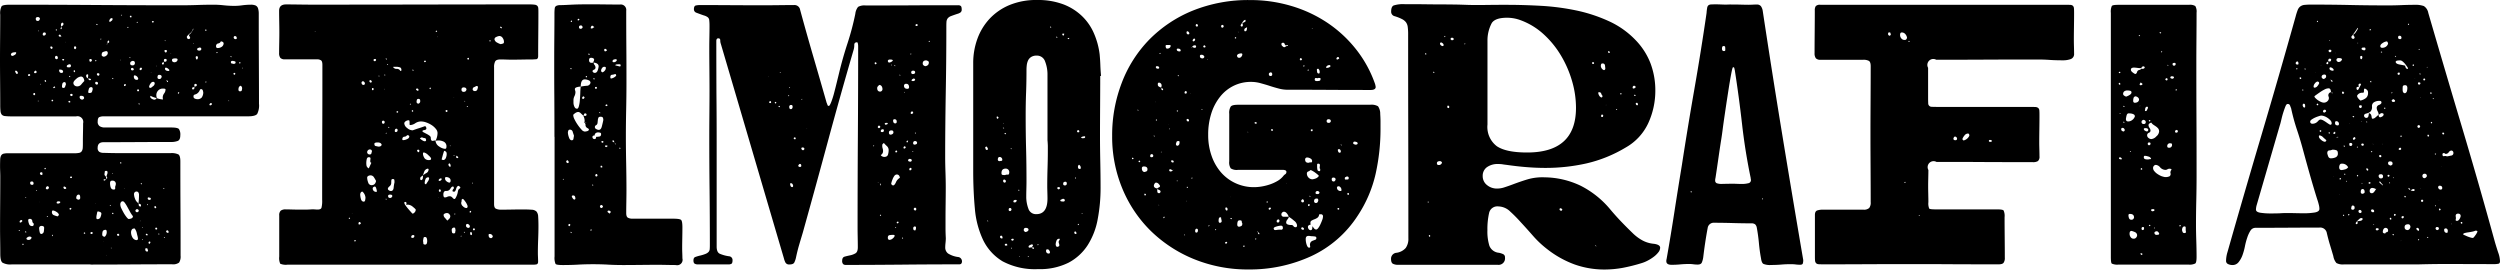
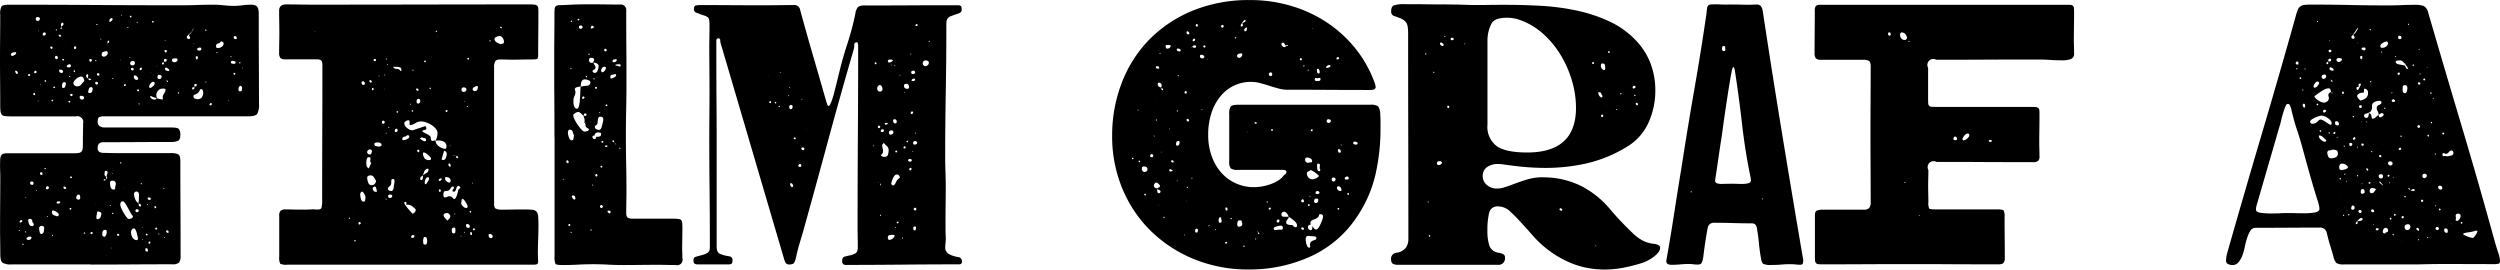
<svg xmlns="http://www.w3.org/2000/svg" viewBox="0 0 429.84 46.34">
  <g transform="translate(-61.73 -241.93)">
    <path d="M77.19,287.39H63.75a2.715,2.715,0,0,1-1.61-.31c-.24-.21-.36-.71-.36-1.51,0-.74-.01-1.47-.02-2.21s-.02-1.47-.02-2.21c0-1.47.01-2.94.02-4.42s.02-2.94.02-4.42c0-.32-.01-.62-.02-.91s-.02-.58-.02-.86c0-.48.01-.87.02-1.18a1.56,1.56,0,0,1,.17-.7.687.687,0,0,1,.43-.31,3.446,3.446,0,0,1,.82-.07H74.5a3.716,3.716,0,0,0,.86-.07.671.671,0,0,0,.43-.29,1.188,1.188,0,0,0,.17-.6c.02-.26.02-.61.02-1.06,0-.54.01-1.06.02-1.56s.02-1.02.02-1.56a.989.989,0,0,0-1.2-1.2H63.75a10.665,10.665,0,0,1-1.13-.05.893.893,0,0,1-.58-.24,1.156,1.156,0,0,1-.22-.58,9.9,9.9,0,0,1-.05-1.1c0-1.31-.01-2.61-.02-3.89s-.02-2.56-.02-3.84c0-1.31.01-2.61.02-3.89s.02-2.58.02-3.89a2.608,2.608,0,0,1,.24-1.46c.16-.17.64-.26,1.44-.26q7.4,0,14.74.05t14.78.05c.9,0,1.79-.02,2.69-.05s1.81-.05,2.74-.05a15.269,15.269,0,0,1,1.8.1,17.766,17.766,0,0,0,1.8.1,9.575,9.575,0,0,0,1.39-.1,11.615,11.615,0,0,1,1.44-.1,2.1,2.1,0,0,1,.86.14.833.833,0,0,1,.41.5,3.121,3.121,0,0,1,.12.96v1.51c0,2.34.01,4.66.02,6.98s.02,4.63.02,6.94a3.19,3.19,0,0,1-.31,1.75c-.21.27-.73.41-1.56.41H79.54a1.94,1.94,0,0,0-.7.12c-.21.08-.31.33-.31.74a.9.9,0,0,0,.34.84,1.587,1.587,0,0,0,.86.22H91.15c.74,0,1.18.09,1.34.26a1.709,1.709,0,0,1,.24,1.08c0,.51-.14.83-.41.96a3.129,3.129,0,0,1-1.27.19c-1.92,0-3.84.01-5.76.02s-3.84.02-5.76.02c-.67,0-1.01.32-1.01.96a.763.763,0,0,0,.29.7,1.325,1.325,0,0,0,.72.17c.93.03,1.86.05,2.81.05h8.72a2.679,2.679,0,0,1,1.34.22c.22.14.34.54.34,1.18q0,4.08.02,8.11c.02,2.69.02,5.39.02,8.11a1.92,1.92,0,0,1-.26,1.2,1.756,1.756,0,0,1-1.22.29q-3.21,0-6.38.02c-2.11.02-4.22.02-6.34.02h-.72A2.151,2.151,0,0,1,77.19,287.39ZM63.94,251.54c.13-.06.25-.13.36-.19a.5.5,0,0,0,.22-.34c0-.06-.05-.1-.14-.1a1.594,1.594,0,0,0-.48.07.385.385,0,0,0-.29.31C63.61,251.46,63.72,251.54,63.94,251.54Zm.87,2.97a.456.456,0,0,0-.12-.29.293.293,0,0,0-.22-.14.122.122,0,0,0-.14.14,1.283,1.283,0,0,0,.14.29.239.239,0,0,0,.19.14C64.69,254.66,64.74,254.61,64.81,254.51Zm.29,27.12a.139.139,0,0,0,.05-.1l-.1-.05c-.06,0-.1.02-.1.05C64.95,281.6,65,281.63,65.1,281.63Zm.48-1.68c-.03-.13-.1-.19-.19-.19a.257.257,0,0,0-.19.1.3.3,0,0,0-.1.19.122.122,0,0,0,.14.14.234.234,0,0,0,.17-.07Zm.09,3.84-.1.19a.047.047,0,0,0,.05.05l.05.05.14-.14Zm.48-2.11-.14.14.19.1a.139.139,0,0,0,.05-.1C66.25,281.79,66.21,281.75,66.15,281.68Zm.1-5.76a.047.047,0,0,1-.05-.05l-.05-.05c-.03,0-.05.03-.05.1l.05.05C66.21,275.97,66.25,275.95,66.25,275.92Zm.86,7.01a.117.117,0,0,1,.02-.07.084.084,0,0,0,.02-.07c0-.06-.04-.11-.12-.14a.631.631,0,0,0-.22-.05.666.666,0,0,0-.34.12c-.13.08-.19.15-.19.22,0,.16.13.24.38.24A.5.5,0,0,0,67.11,282.93Zm-.57-28.13c0,.13.05.19.14.19a1.146,1.146,0,0,0,.14-.02c.06-.02.1-.05.1-.12,0-.13-.08-.19-.24-.19Zm1,25.58a.56.56,0,0,1-.26-.46.388.388,0,0,0-.41-.36c-.19,0-.29.08-.29.24a1.963,1.963,0,0,0,.14.62.522.522,0,0,0,.53.38C67.45,280.82,67.54,280.67,67.54,280.38Zm-.04-6.91c0-.22-.1-.34-.29-.34a.858.858,0,0,0-.17.03c-.08.02-.12.1-.12.26,0,.19.11.29.34.29A.216.216,0,0,0,67.5,273.47Zm.28-15.31c0-.16-.05-.24-.14-.24a.192.192,0,0,0-.19.14c0,.16.06.24.19.24C67.67,258.3,67.72,258.26,67.78,258.16Zm0-4.08-.12.12a.219.219,0,0,0-.07.17c0,.1.06.14.19.14.16,0,.24-.06.24-.19A.212.212,0,0,0,67.78,254.08Zm.82-8.93a.356.356,0,0,0-.34-.29c-.26,0-.38.1-.38.29,0,.26.11.38.34.38C68.41,245.54,68.53,245.41,68.6,245.15Zm-.58,29.43-.1.05a.079.079,0,0,0,.15.05A.186.186,0,0,1,68.02,274.58Zm.34-15.22v-.14a.2.2,0,0,1-.14.05C68.22,259.33,68.26,259.36,68.36,259.36Zm.05-12.09a.139.139,0,0,1-.05-.1l-.1.05a.187.187,0,0,0,.05.1A.111.111,0,0,1,68.41,247.27Zm.05,29.37h-.05c.03,0,.05.01.05.02s.02.02.05.02Zm.38,4.13a.386.386,0,0,0-.38.43,4.371,4.371,0,0,0,.07.53c.05.29.15.43.31.43a.508.508,0,0,0,.43-.46,5.147,5.147,0,0,0,.05-.6Q69.32,280.77,68.84,280.77Zm.14-8.74a.686.686,0,0,0,.05-.29.165.165,0,0,0-.19-.19.212.212,0,0,0-.24.24C68.6,271.92,68.73,272,68.98,272.03Zm-.33-15.6a.139.139,0,0,0,.1.05.2.2,0,0,0-.05-.14C68.66,256.34,68.65,256.37,68.65,256.43Zm.96-8.73a.221.221,0,0,0-.24-.19c-.19,0-.29.11-.29.34a.165.165,0,0,0,.19.19A.31.31,0,0,0,69.61,247.7Zm-.1,23.33c.06-.06.1-.11.1-.14,0-.06-.05-.1-.14-.1-.06.06-.1.11-.1.14C69.37,270.99,69.41,271.03,69.51,271.03Zm.19-15.08a.112.112,0,0,1-.07-.14c.02-.06-.02-.1-.12-.1a.09.09,0,0,0-.1.1.257.257,0,0,0,.1.19h.05a.116.116,0,0,0,.07-.02A.091.091,0,0,1,69.7,255.95Zm.44,18.29a.259.259,0,0,0-.29-.29.413.413,0,0,0-.24.34c0,.13.08.19.24.19C69.97,274.48,70.07,274.4,70.14,274.24Zm-.15,4.95-.05-.1a.288.288,0,0,0-.12.02.084.084,0,0,1-.07.02l.1.1a.117.117,0,0,0,.07-.02C69.93,279.19,69.96,279.19,69.99,279.19Zm.77-29.14c0-.03-.06-.08-.19-.14-.13,0-.19.05-.19.14a.3.3,0,0,0,.07.19.221.221,0,0,0,.17.1C70.71,250.34,70.76,250.24,70.76,250.05Zm.14,9.17c-.06-.06-.1-.1-.1-.12s-.03-.02-.1-.02-.1.05-.1.14a.122.122,0,0,0,.14.14Zm.96,19.58a1.056,1.056,0,0,0-.46-.46,1.28,1.28,0,0,0-.55-.22c-.13,0-.19.08-.19.24a.529.529,0,0,0,.29.55,5,5,0,0,0,.62.21C71.7,279.14,71.8,279.03,71.86,278.8Zm-1.15,3.5a.2.2,0,0,0-.05.14l.05.1c.06,0,.1-.05.1-.14s-.02-.13-.07-.1S70.68,282.34,70.71,282.3Zm.53-25.34c-.03-.03-.05-.05-.05-.07s-.02-.04-.05-.07l-.05-.05-.24.19.14.14Zm.43-5.09a.306.306,0,0,0-.24-.34c-.16,0-.24.11-.24.34q0,.15.24.24A.212.212,0,0,0,71.67,251.87Zm-.24-4.65.1-.19-.05-.05a.257.257,0,0,0-.19.1Zm.63,29.57c0-.03.01-.05.02-.05s.02-.02.02-.05q0-.09-.12-.12a.858.858,0,0,0-.22-.02c-.19,0-.29.08-.29.24,0,.1.08.14.24.14A.5.5,0,0,0,72.06,276.79Zm.24-28.61a.771.771,0,0,1-.14-.19.161.161,0,0,0-.14-.1c-.13,0-.19.05-.19.14a.165.165,0,0,0,.19.19A.593.593,0,0,0,72.3,248.18Zm.28,6.09c0-.26-.19-.38-.58-.38a.09.09,0,0,0-.1.1c0,.32.14.48.43.48A.241.241,0,0,0,72.58,254.27Zm-.28-7.77a.95.95,0,0,1-.1.17.31.31,0,0,0-.05.17c0,.07.02.1.05.1a.122.122,0,0,0,.14-.14.464.464,0,0,0-.02-.14A.414.414,0,0,1,72.3,246.5Zm0,0a2.153,2.153,0,0,1,.22-.19.285.285,0,0,0,.12-.24c0-.16-.06-.24-.19-.24a.213.213,0,0,0-.17.12.4.4,0,0,0-.07.22A.588.588,0,0,0,72.3,246.5Zm.76,9.98c0-.26-.06-.4-.19-.43a.377.377,0,0,0-.41.26,1.823,1.823,0,0,0-.07.5.221.221,0,0,0,.19.24c.19,0,.3-.06.34-.19A2.215,2.215,0,0,1,73.06,256.48Zm-.43-4.13.14-.14a.117.117,0,0,0-.1-.12.419.419,0,0,0-.14-.02c-.06,0-.1.06-.1.19Zm.15,22.08c.22,0,.34-.05.34-.14a.209.209,0,0,0-.1-.17,1,1,0,0,0-.19-.12c-.13,0-.19.05-.19.14s.02.16.07.19S72.78,274.4,72.78,274.43Zm.24-25.29h-.05v.1Zm.91,4.13c0-.19-.08-.29-.24-.29a.7.7,0,0,0-.29.1c-.13.06-.19.14-.19.24a.157.157,0,0,0,.14.17,1.415,1.415,0,0,0,.29.02A.274.274,0,0,0,73.93,253.27Zm-.24,6c-.13,0-.19.05-.19.14s.06.14.19.14a.122.122,0,0,0,.14-.14Zm-.1-4.18.14.1.1-.05-.1-.19Zm.29,22.56c-.06.06-.11.09-.14.07s-.05.01-.05.07c0,.13.05.19.14.19.06,0,.13-.06.19-.19Zm.14-19.58a.212.212,0,0,0-.24.24l.19.14c.16,0,.24-.06.24-.19A.165.165,0,0,0,74.02,258.07Zm-.14,14.2c-.06.06-.1.11-.1.14a.122.122,0,0,0,.14.14c.13,0,.19-.05.19-.14S74.04,272.27,73.88,272.27Zm.62-18.28-.14.14.14.24.14-.14A.244.244,0,0,0,74.5,253.99Zm1.73,1.87c-.06-.51-.26-.77-.58-.77a1.421,1.421,0,0,0-.82.41c-.32.27-.48.5-.48.7a.516.516,0,0,0,.19.41.65.65,0,0,0,.43.17.864.864,0,0,0,.74-.34C75.9,256.21,76.07,256.02,76.23,255.86Zm-1.39-5.67c0-.19-.06-.29-.19-.29a.165.165,0,0,0-.19.19c0,.19.06.29.19.29.06,0,.1-.02.1-.05S74.77,250.26,74.84,250.19Zm.34,26.07a.3.3,0,0,0,.34-.34c0-.35-.08-.53-.24-.53a.372.372,0,0,0-.34.17.856.856,0,0,0-.1.41C74.84,276.1,74.95,276.19,75.18,276.26Zm.67-17.19c.22-.06.34-.16.34-.29,0-.26-.18-.38-.53-.38a.221.221,0,0,0-.24.19C75.41,258.85,75.56,259.01,75.85,259.07Zm.38,22.8c-.06.06-.1.11-.1.14s.03.08.1.14l.19-.14Zm.62-26.44a2.826,2.826,0,0,1,.02-.29,1.416,1.416,0,0,0,.02-.29c0-.1-.03-.14-.1-.14a.212.212,0,0,0-.24.24c0,.16.03.26.1.31A.648.648,0,0,1,76.85,255.43Zm0,0a.771.771,0,0,1,.14.19.2.2,0,0,0,.19.1.165.165,0,0,0,.19-.19.711.711,0,0,0-.38-.1Zm.82,1.82c0-.22-.08-.34-.24-.34a.41.41,0,0,0-.43.34,2.254,2.254,0,0,0-.1.48.165.165,0,0,0,.19.19c.26,0,.41-.07.46-.22A2.958,2.958,0,0,0,77.67,257.25Zm-.43-5.18c-.1,0-.14.06-.14.19,0,.19.06.29.19.29q.24-.09.24-.24C77.53,252.15,77.43,252.07,77.24,252.07Zm.19,30.09c.16,0,.24-.06.24-.19a.117.117,0,0,0-.1-.12.419.419,0,0,0-.14-.02c-.1,0-.14.07-.14.19A.122.122,0,0,0,77.43,282.16Zm-.05-31.54-.05-.05v.05Zm.68,26.21.05.1v-.1Zm.09-24.57a.289.289,0,0,0-.05.19h.1c.06,0,.1-.02.1-.05C78.3,252.3,78.25,252.26,78.15,252.26Zm.43,4.03a.259.259,0,0,0-.29-.29c-.1,0-.15.03-.17.1a.451.451,0,0,0-.02.14q0,.15.24.24A.221.221,0,0,0,78.58,256.29Zm-.04-10.18c-.03,0-.05-.01-.05-.02s-.02-.02-.05-.02a.047.047,0,0,1-.05-.05l-.14.14.19.1C78.41,246.26,78.44,246.21,78.54,246.11Zm0,32.16a.485.485,0,0,0-.12.26c-.02.11-.04.23-.07.36a2.144,2.144,0,0,0-.05.48c0,.16.06.24.19.24a.534.534,0,0,0,.53-.38,1.729,1.729,0,0,0,.14-.58C79.16,278.46,78.95,278.34,78.54,278.27Zm.04-23.32a.212.212,0,0,0,.24-.24c0-.13-.08-.19-.24-.19a.165.165,0,0,0-.19.19C78.39,254.8,78.46,254.88,78.58,254.95Zm.58-6.29-.05-.1-.1.05-.05.05c0,.03.03.05.1.05A.159.159,0,0,0,79.16,248.66Zm.38,3.02a.754.754,0,0,0,.48-.19.55.55,0,0,0,.24-.43c0-.22-.1-.34-.29-.34a3.434,3.434,0,0,0-.5.14c-.18.06-.26.24-.26.53C79.21,251.52,79.32,251.62,79.54,251.68Zm.2,30.96a1.084,1.084,0,0,0,.34-.86c0-.22-.08-.34-.24-.34-.26.03-.41.13-.46.29a1.789,1.789,0,0,0-.07.53C79.3,282.48,79.45,282.61,79.74,282.64Zm-.24.77h.05l-.05-.05Zm.24-10.66a.27.27,0,0,0-.19.05c0,.13.03.19.1.19a1.388,1.388,0,0,0,.34-.19.464.464,0,0,1-.14-.02A.3.3,0,0,0,79.74,272.75Zm.43-.24a.438.438,0,0,0-.14-.24,1.9,1.9,0,0,1,.12-.36.857.857,0,0,0,.07-.36.212.212,0,0,0-.24-.24c-.16,0-.24.06-.24.17a1.633,1.633,0,0,1-.05.36.4.4,0,0,0,.14.34c.1.06.16.26.19.58a.388.388,0,0,1,.1-.14A.183.183,0,0,0,80.17,272.51Zm-.05-22.94.1-.1h-.14A.1.1,0,0,0,80.12,249.57Zm-.05,36.19v.1l.05-.05Zm.19-36.38a.535.535,0,0,1,.17-.12.113.113,0,0,0,.07-.12c0-.16-.05-.24-.14-.24a.261.261,0,0,0-.14.24v.29Zm.44-3.7a1.255,1.255,0,0,1,.24-.19.356.356,0,0,0,.14-.34c0-.06-.05-.1-.14-.1a.347.347,0,0,0-.31.19.666.666,0,0,0-.12.34C80.5,245.65,80.57,245.68,80.7,245.68Zm.09,31.59a.09.09,0,0,0-.1-.1l-.1.1a.139.139,0,0,0,.1.05c.03,0,.05-.01.05-.02C80.74,277.27,80.76,277.27,80.79,277.27Zm.82-3.46a.464.464,0,0,1,.02-.14.164.164,0,0,0,.02-.1.636.636,0,0,0-.14-.41.621.621,0,0,0-.48-.17c-.26,0-.38.14-.38.43a2.3,2.3,0,0,0,.12.74.514.514,0,0,0,.55.36c.16,0,.23-.09.22-.26A.744.744,0,0,1,81.61,273.81Zm-.82,10.75.05.1c.03,0,.05-.03.05-.1a.047.047,0,0,0-.05-.05Zm.39-5.81.05-.1a.122.122,0,0,0-.14-.14c-.06.06-.1.11-.1.14A.242.242,0,0,0,81.18,278.75Zm-.15-23.37a.122.122,0,0,0,.14.14v-.05a.139.139,0,0,0,.05-.1l-.1-.05Zm.15,16.41c-.03,0-.05-.03-.05-.1l-.1.1.05.05A.135.135,0,0,0,81.18,271.79Zm.86,10.71a.166.166,0,0,1,.12-.05c.05,0,.07-.05.07-.14a.263.263,0,0,0-.14-.19c-.16,0-.24.06-.24.19C81.85,282.37,81.91,282.43,82.04,282.5Zm.33-30.29v.1l.1-.05C82.47,252.23,82.44,252.21,82.37,252.21Zm.25,17.71-.19-.14a.441.441,0,0,1-.02.1.164.164,0,0,0-.02.1l.14.1Zm1.96,9.17a4.487,4.487,0,0,1-.48-.72c-.16-.29-.31-.57-.46-.84a6.131,6.131,0,0,0-.43-.7c-.14-.19-.26-.29-.36-.29a.372.372,0,0,0-.34.17.749.749,0,0,0-.1.36,1.714,1.714,0,0,0,.19.7c.13.27.27.54.43.82a6.06,6.06,0,0,0,.48.7c.16.19.27.29.34.29a1.182,1.182,0,0,0,.48-.1A.383.383,0,0,0,84.58,279.09Zm-1.87-34.51v-.14c-.13.06-.19.13-.19.19A.339.339,0,0,1,82.71,244.58Zm.67,12c0-.13-.05-.19-.14-.19-.13,0-.19.08-.19.24a.09.09,0,0,0,.1.1A.489.489,0,0,0,83.38,256.58Zm-.28,17.85.05-.05-.1-.05Zm.71-27.74c0-.1-.03-.14-.1-.14l-.1.1.1.1C83.75,246.71,83.78,246.69,83.81,246.69Zm.25,5.23c.06,0,.1-.02.1-.05l-.1-.14a.139.139,0,0,1-.1.05C84.02,251.84,84.06,251.89,84.06,251.92Zm.19-7.34c-.06.06-.11.1-.14.1s-.05.03-.05.1c0,.1.06.14.19.14.06,0,.1-.05.1-.14Zm.67,8.16c0-.22-.13-.34-.38-.34-.29.06-.43.21-.43.43s.13.34.38.34A.377.377,0,0,0,84.92,252.74Zm-.38.86c-.19,0-.29.06-.29.19a.212.212,0,0,0,.24.24c.16,0,.24-.06.24-.19a.151.151,0,0,0-.07-.14A.635.635,0,0,1,84.54,253.6Zm.62,29.62a.449.449,0,0,0,.19-.05.2.2,0,0,0,.1-.19,1.77,1.77,0,0,0-.07-.43c-.05-.19-.1-.38-.14-.58a2.086,2.086,0,0,0-.19-.5,1.611,1.611,0,0,0-.17-.26c-.26,0-.42.07-.5.22a.929.929,0,0,0-.12.46,1.772,1.772,0,0,0,.22.82A.93.93,0,0,0,85.16,283.22Zm.34-27.75a.7.7,0,0,0-.24-.41.612.612,0,0,0-.38-.17c-.1,0-.14.06-.14.19,0,.38.18.58.53.58C85.38,255.67,85.46,255.6,85.5,255.47Zm.04,21.41c.03-.26.06-.5.07-.72s.02-.46.02-.72a.78.78,0,0,0-.1-.41.4.4,0,0,0-.38-.17.442.442,0,0,0-.38.48,2.313,2.313,0,0,0,.19.79A1.5,1.5,0,0,0,85.54,276.88Zm.05,1.25a.311.311,0,0,0-.29-.24c-.13,0-.22.08-.29.24a.29.29,0,1,0,.58,0Zm-.14-32.4a.116.116,0,0,1-.07-.02.084.084,0,0,0-.07-.02l-.1.05.1.14Zm.19,11.81c0-.16-.05-.24-.14-.24-.13,0-.19.05-.19.14a.165.165,0,0,0,.19.19C85.53,257.63,85.57,257.6,85.64,257.54Zm.14,2.25-.19-.1-.05.1c.06.06.1.11.1.14Zm-.24,17.09a1.059,1.059,0,0,1,.05.31c0,.11.08.2.24.26.1,0,.14-.06.14-.19a.223.223,0,0,0-.14-.24A1.094,1.094,0,0,1,85.54,276.88Zm.63-23.13-.14-.19a.259.259,0,0,0-.29.29c0,.1.06.14.19.14a.113.113,0,0,0,.12-.07A.334.334,0,0,1,86.17,253.75Zm-.39,26.2h.1l-.05-.1Zm.24-6.28.1-.19-.1-.1-.1.1Zm.24,7.44a.139.139,0,0,0,.05-.1c-.1,0-.14.03-.14.1Zm.05,2.06c0-.06-.02-.1-.05-.1s-.05.01-.05.02-.02.02-.05.02l.05.1A.26.26,0,0,1,86.31,283.17Zm.87,1.82a.685.685,0,0,1-.07-.24c-.02-.1-.1-.14-.26-.14-.1,0-.14.06-.14.19,0,.26.11.38.34.38C87.13,285.19,87.18,285.12,87.18,284.99Zm-.05-2.73-.14-.14c-.13,0-.19.05-.19.14s.08.14.24.14C87.09,282.4,87.13,282.35,87.13,282.26Zm0-5.28-.05.05h-.05a.289.289,0,0,1,.05.19l.1-.05A.448.448,0,0,0,87.13,276.98Zm.19-1.11c-.13,0-.19.05-.19.14a.259.259,0,0,0,.29.29c.16,0,.24-.06.24-.19,0-.1-.03-.15-.1-.17A.9.9,0,0,1,87.32,275.87Zm.29,7.78a.166.166,0,0,1-.05-.12c0-.05-.03-.07-.1-.07a.184.184,0,0,0-.19.14c0,.16.05.24.14.24.06,0,.1-.02.1-.05S87.54,283.71,87.61,283.65Zm.05-26.59c.16-.13.3-.24.43-.34a.64.64,0,0,0,.24-.43.259.259,0,0,0-.29-.29c-.16,0-.31.11-.46.34a1.172,1.172,0,0,0-.22.58c0,.03.03.06.1.07A.8.8,0,0,1,87.66,257.06Zm1,1.73a4.4,4.4,0,0,1-.58-.17,4.492,4.492,0,0,1-.48-.22.117.117,0,0,1-.02.07.117.117,0,0,0-.02.07.407.407,0,0,0,.22.34,1.155,1.155,0,0,0,.46.19A.447.447,0,0,0,88.66,258.79Zm-1-4.37.05.05.05-.05Zm.52-8.79a.3.3,0,0,0-.19-.1c-.1.06-.14.11-.14.14,0,.1.08.14.24.14Zm.44,31.92c-.06-.03-.1-.07-.1-.12s-.03-.07-.1-.07a.122.122,0,0,0-.14.14c0,.16.05.24.14.24C88.49,277.75,88.55,277.68,88.62,277.55Zm0,3.51a.165.165,0,0,0-.19.19c0,.1.06.14.19.14a.122.122,0,0,0,.14-.14A.263.263,0,0,0,88.62,281.06Zm.09-27.75-.05-.1-.05.1Zm-.05,5.48a2.59,2.59,0,0,0,.55.17,2.808,2.808,0,0,0,.5.07.047.047,0,0,0,.05-.05.536.536,0,0,1-.05-.24,1.153,1.153,0,0,1,.24-.74,1.121,1.121,0,0,0,.24-.7c0-.06-.06-.1-.17-.12a1.38,1.38,0,0,0-.26-.02,1.079,1.079,0,0,0-.84.34,1.148,1.148,0,0,0-.31.82,1.417,1.417,0,0,0,.1.48h-.05Zm.87-3.65c0-.22-.14-.34-.43-.34-.19,0-.29.14-.29.43,0,.19.11.29.34.29C89.33,255.52,89.46,255.39,89.53,255.14Zm-.48,26.93a.139.139,0,0,1-.1.05.122.122,0,0,0,.14.14l.05-.1Zm.53-29.19c0,.1.06.14.19.14a.182.182,0,0,0,.14-.19.441.441,0,0,0-.02-.1.276.276,0,0,1-.02-.14C89.67,252.66,89.58,252.75,89.58,252.88Zm.43,21.46-.1-.1-.1.05a.09.09,0,0,0,.1.1c.03,0,.05-.01.05-.02S89.98,274.34,90.01,274.34Zm.14-21.8c.16,0,.24-.1.24-.29,0-.13-.08-.19-.24-.19-.13,0-.2.05-.22.14a1.416,1.416,0,0,0-.02.29C89.94,252.53,90.02,252.54,90.15,252.54Zm-.24,30.25a.117.117,0,0,1,.07.02.084.084,0,0,0,.07.02l.05-.05c-.06-.06-.11-.1-.14-.1A.182.182,0,0,0,89.91,282.79Zm.53-32.07c0-.13-.08-.19-.24-.19-.13,0-.19.05-.19.14a.3.3,0,0,0,.07.19.221.221,0,0,0,.17.1C90.31,250.96,90.37,250.88,90.44,250.72Zm-.38-1.77a.139.139,0,0,0,.1.05c0-.06.02-.1.05-.1l-.1-.05C90.07,248.85,90.06,248.88,90.06,248.95Zm.81,5.04a1.051,1.051,0,0,0-.58-.43.165.165,0,0,0-.19.19c0,.16.1.27.29.34a1.159,1.159,0,0,0,.34.05A.4.4,0,0,0,90.87,253.99Zm-.72.43H90.1l.05.05Zm.43,27.12c-.19,0-.29.06-.29.19a.311.311,0,0,0,.29.24.122.122,0,0,0,.14-.14A.351.351,0,0,0,90.58,281.54Zm-.24-25.87c.06.22.13.35.19.38l.1-.05c0-.1-.03-.16-.1-.19A1.015,1.015,0,0,1,90.34,255.67Zm.77-4.61-.05.1.1-.05Zm.67,1.58q.48-.09.48-.48c0-.13-.14-.19-.43-.19a1.361,1.361,0,0,0-.36.05c-.11.03-.17.13-.17.29C91.33,252.53,91.5,252.64,91.78,252.64Zm.72,5.43v-.1a.047.047,0,0,1,.05-.05c0-.06-.02-.1-.05-.1a.187.187,0,0,1-.1-.05.3.3,0,0,0-.1.19Zm1.35-9.8a.559.559,0,0,0,.07.24c.05.1.15.14.31.14.03,0,.08-.03.14-.1a.139.139,0,0,0,.05-.1.37.37,0,0,0-.1-.26.445.445,0,0,1-.1-.26,1.5,1.5,0,0,0,.48-.53,3.043,3.043,0,0,0,.29-.48.047.047,0,0,1-.05-.05v-.1a1.561,1.561,0,0,1-.6.94C94.02,247.99,93.85,248.18,93.85,248.27Zm1.34,8.6a1.53,1.53,0,0,1-.29.07c-.1.02-.14.1-.14.26,0,.06.05.1.14.1.16,0,.24-.05.24-.17A.6.6,0,0,1,95.19,256.87Zm-.24-7.54a.047.047,0,0,1-.05.05l.1.05.05-.05A.159.159,0,0,0,94.95,249.33Zm1.73,8.54a1.6,1.6,0,0,0-.07-.36.331.331,0,0,0-.36-.26c-.06,0-.14.1-.22.29a1.243,1.243,0,0,1-.5.53,2.4,2.4,0,0,1-.36.14c-.11.03-.17.13-.17.29a.365.365,0,0,0,.22.38,1.07,1.07,0,0,0,.41.1.937.937,0,0,0,.79-.29A1.589,1.589,0,0,0,96.68,257.87Zm-1.49-1a.975.975,0,0,1,.26-.12c.08-.02.12-.1.12-.26a.261.261,0,0,0-.24-.14c-.13,0-.19.08-.19.24a.464.464,0,0,0,.02.14A.221.221,0,0,1,95.19,256.87Zm.43-5.28c-.16,0-.24.06-.24.19a.93.93,0,0,0,.05.24c.03.1.08.14.14.14s.11-.05.14-.14a.931.931,0,0,0,.05-.24C95.77,251.71,95.72,251.65,95.62,251.59Zm.44-1.49c-.1.03-.19.06-.29.1s-.14.11-.14.24a.236.236,0,0,0,.19.17,1.148,1.148,0,0,0,.24.02c.13,0,.22-.08.29-.24C96.34,250.19,96.25,250.1,96.06,250.1Zm1.2-2.93-.1-.19c-.03,0-.08.03-.14.1v.1a.047.047,0,0,0,.05.05.44.44,0,0,0,.1-.02A.1.1,0,0,1,97.26,247.17Zm0,8.83c-.06,0-.09-.01-.07-.02s.01-.02-.02-.02c-.1,0-.14.03-.14.1,0,.03.05.05.14.05Zm.67,3.65-.12.12a.219.219,0,0,0-.07.17c0,.07.06.1.19.1q.24-.09.24-.24T97.93,259.65Zm1.77-10.61a.553.553,0,0,1-.46.36.445.445,0,0,0-.36.5.259.259,0,0,0,.29.29,1.221,1.221,0,0,0,.65-.19.743.743,0,0,0,.36-.58C100.18,249.2,100.02,249.07,99.7,249.04Zm-.52,1.87a.287.287,0,0,1-.12-.02.084.084,0,0,0-.07-.02c0,.03-.01.05-.02.05s-.02.02-.02.05a.09.09,0,0,0,.1.1Zm1.96,8.4-.05-.1-.1.05v.05Zm.34-7.53.1-.1-.19-.1a.139.139,0,0,0-.05.1C101.37,251.68,101.41,251.71,101.48,251.78Zm.33.62c-.26,0-.38.06-.38.19,0,.16.05.25.14.26s.19.04.29.07c.22,0,.35-.06.38-.19,0-.16-.05-.25-.14-.26A1.736,1.736,0,0,1,101.81,252.4Zm.29,2.4a.187.187,0,0,1,.05-.1.139.139,0,0,0,.05-.1c-.06-.1-.11-.14-.14-.14a.165.165,0,0,0-.19.19C101.86,254.69,101.94,254.74,102.1,254.8Zm0-6.67c-.13.03-.19.13-.19.29a.311.311,0,0,0,.29.24c.16,0,.24-.05.24-.14C102.44,248.26,102.33,248.13,102.1,248.13Zm1.01,8.54a.517.517,0,0,0-.31.26,1,1,0,0,0-.07.41.259.259,0,0,0,.29.29c.16,0,.26-.06.29-.19a1.551,1.551,0,0,0,.05-.34A.5.5,0,0,0,103.11,256.67Zm0-3.93-.14-.14-.14.14.14.14Zm.34.96.05-.05c0-.03-.01-.05-.02-.05s-.02-.02-.02-.05l-.1.1c.03,0,.05.01.05.02S103.41,253.7,103.45,253.7Z" />
    <path d="M153.37,287.44H111.13a2.383,2.383,0,0,1-1.22-.17,2.383,2.383,0,0,1-.17-1.22v-7.06a1.064,1.064,0,0,1,.26-.84,1.361,1.361,0,0,1,.84-.22c.35,0,.72.01,1.1.02s.77.02,1.15.02h1.15c.38,0,.77-.02,1.15-.05.22,0,.41.01.55.02a2.886,2.886,0,0,0,.41.02c.35,0,.57-.1.65-.29a4.752,4.752,0,0,0,.12-1.39q0-5.8.02-11.62c.02-3.87.02-7.73.02-11.57,0-.42-.08-.68-.24-.79a1.274,1.274,0,0,0-.72-.17h-5.47a1.035,1.035,0,0,1-.79-.24,1.328,1.328,0,0,1-.22-.86c0-.58.01-1.16.02-1.75s.02-1.18.02-1.75c0-.64-.01-1.26-.02-1.87s-.02-1.23-.02-1.87c0-.74.4-1.1,1.2-1.1.74,0,1.48.01,2.23.02s1.5.02,2.23.02q9.36,0,18.7-.02t18.74-.02a5.883,5.883,0,0,1,.86.05.782.782,0,0,1,.43.19.678.678,0,0,1,.17.43c.02.19.02.46.02.82,0,1.22-.01,2.44-.02,3.67s-.02,2.47-.02,3.72c0,.35-.13.54-.38.55s-.45.03-.58.03c-.61,0-1.21.01-1.8.02s-1.19.02-1.8.02c-.32,0-.64-.01-.96-.02s-.64-.02-.96-.02c-.48,0-.78.11-.91.34a2.056,2.056,0,0,0-.19,1.01v23.52c0,.42.1.68.31.79a2.072,2.072,0,0,0,.94.17c.61,0,1.22-.01,1.82-.02s1.22-.02,1.82-.02c.67,0,1.2.02,1.58.05a1.246,1.246,0,0,1,.82.31,1.438,1.438,0,0,1,.29.87c.03.4.05.95.05,1.66,0,.74-.02,1.49-.05,2.26s-.05,1.54-.05,2.3c0,.26.01.51.02.77s.02.51.02.77-.1.41-.29.46A3.323,3.323,0,0,1,153.37,287.44Zm-37.39-40.17a.2.2,0,0,0-.14.05l.1.05A.086.086,0,0,1,115.98,247.27Zm5.95,32.16-.19-.1a.117.117,0,0,1-.02.07.084.084,0,0,0-.02.07c0,.06.05.1.14.1Zm.29-.77h.1l-.05-.05Zm.71,4.65c-.06-.06-.11-.1-.14-.1-.1,0-.14.03-.14.1a.122.122,0,0,0,.14.14Zm.87-3.02c-.13-.13-.21-.19-.24-.19-.13,0-.19.1-.19.29a.122.122,0,0,0,.14.14C123.61,280.53,123.7,280.45,123.8,280.29Zm.24-5.42a.375.375,0,0,0-.31.22.73.73,0,0,0-.07.31,3.282,3.282,0,0,0,.12.72c.08.32.25.48.5.48.13,0,.21-.1.24-.29a3.575,3.575,0,0,0,.05-.38A1.522,1.522,0,0,0,124.04,274.87Zm.43-18.63a.465.465,0,0,0-.29-.34.259.259,0,0,0-.29.29c.03.22.14.34.34.34C124.39,256.53,124.47,256.43,124.47,256.24Zm1.11,13.68c-.13-.03-.19-.13-.19-.29,0-.06.01-.14.02-.24a1.148,1.148,0,0,0,.02-.24c0-.13-.1-.19-.29-.19s-.31.12-.36.36a3.207,3.207,0,0,0-.07.65,2.411,2.411,0,0,0,.05.5.723.723,0,0,0,.38.41Zm-.29-2.3a.489.489,0,0,0-.43.53.419.419,0,0,0,.43.34c.16,0,.26-.06.29-.17s.06-.23.1-.36C125.67,267.73,125.54,267.62,125.29,267.62Zm1.1,5.42c-.1-.19-.22-.4-.36-.62a.68.68,0,0,0-.6-.34.746.746,0,0,0-.38.1.342.342,0,0,0-.19.34,2.572,2.572,0,0,0,.17.77.61.61,0,0,0,.6.48C126.04,273.76,126.3,273.52,126.39,273.04ZM125.67,256c-.06-.19-.14-.29-.24-.29a.165.165,0,0,0-.19.19.253.253,0,0,0,.07.14.272.272,0,0,0,.22.1Zm.34,1.25c-.06-.13-.13-.19-.19-.19-.1,0-.14.06-.14.19s.05.19.14.19c.06,0,.1-.02.1-.05A.208.208,0,0,1,126.01,257.25Zm.14,16.75c-.22.06-.34.18-.34.34a.58.58,0,0,0,.58.58c.1,0,.14-.03.14-.1a2.229,2.229,0,0,0-.1-.46C126.37,274.12,126.28,274,126.15,274Zm.24-21.74a.165.165,0,0,0-.19-.19c-.16,0-.24.06-.24.19s.08.19.24.19C126.26,252.45,126.33,252.39,126.39,252.26Zm.96,14.54a.5.5,0,0,0-.29-.31,1.059,1.059,0,0,0-.38-.07c-.38,0-.58.08-.58.24,0,.22.07.35.22.38s.3.06.46.1C127.13,267.14,127.32,267.03,127.35,266.8Zm-.48-11.71.1-.05a.09.09,0,0,0-.1-.1.047.047,0,0,0-.05.05c0,.03.01.05.02.05S126.87,255.06,126.87,255.09Zm1.01,7.73c-.03,0-.06-.02-.1-.07a.151.151,0,0,0-.14-.07.212.212,0,0,0-.24.24c0,.19.08.29.24.29S127.88,263.07,127.88,262.82Zm.1-7.97c0-.06-.05-.1-.14-.1,0,.03-.01.05-.02.05s-.02.02-.02.05.05.05.14.05Zm-.1,2.35-.1.05.1.05Zm.38-5.13-.14-.1-.1.05a.3.3,0,0,1,.1.19Zm-.04,12.76c0-.03-.01-.05-.02-.05s-.02-.02-.02-.05c-.06.06-.11.1-.14.1l.05.1Zm-.1,11.47a.047.047,0,0,0,.05-.05.44.44,0,0,0-.02-.1.164.164,0,0,1-.02-.1l-.1.1Zm.34-23.32a.449.449,0,0,1-.19-.05c0,.1.01.14.02.14h.12A.138.138,0,0,0,128.46,252.98Zm1.1,20.3c0-.13-.01-.26-.02-.38s-.1-.19-.26-.19-.25.07-.26.22a2.884,2.884,0,0,0-.02.41.768.768,0,0,1-.29.62c-.19.16-.29.3-.29.43a.315.315,0,0,0,.17.26.6.6,0,0,0,.36.12c.26,0,.41-.18.46-.53A6.449,6.449,0,0,1,129.56,273.28Zm-.91-9.5a.117.117,0,0,1-.07-.02.084.084,0,0,0-.07-.02l-.05.1a.139.139,0,0,0,.1.05h.1l-.01-.11Zm.19,12.19c.22-.06.34-.17.34-.34s-.13-.24-.38-.24c-.22,0-.34.08-.34.24C128.46,275.86,128.58,275.97,128.84,275.97Zm1.01-22.56h-.31c-.14,0-.22.02-.22.05a.676.676,0,0,0,.62.31.639.639,0,0,1,.62.36c.13,0,.19-.05.19-.14,0-.29-.11-.46-.34-.5A2.036,2.036,0,0,0,129.85,253.41Zm.24,10.89a.212.212,0,0,0-.24-.24c-.16.03-.24.16-.24.38,0,.13.05.19.14.19A.291.291,0,0,0,130.09,264.3Zm0-2.97c.06-.06.1-.11.1-.14,0-.1-.03-.14-.1-.14-.13,0-.19.05-.19.14,0,.06.02.09.05.07S130.02,261.27,130.09,261.33Zm1.63,3.84a.538.538,0,0,1-.46.26c-.21.02-.33.15-.36.41,0,.13.05.19.14.19a1.682,1.682,0,0,0,.65-.17c.27-.11.41-.26.41-.46C132.1,265.25,131.98,265.17,131.72,265.17Zm4.9.91v.05a3.025,3.025,0,0,0,.34-1.34,1.163,1.163,0,0,0-.29-.7,3.028,3.028,0,0,0-.72-.65,4.317,4.317,0,0,0-.94-.46,2.8,2.8,0,0,0-.94-.17,1.8,1.8,0,0,0-.94.31,1.708,1.708,0,0,1-.84.31c-.1,0-.14-.04-.14-.12v-.29a2.327,2.327,0,0,0-.02-.29c-.01-.08-.07-.12-.17-.12a.851.851,0,0,0-.48.17.454.454,0,0,0-.24.36,1.093,1.093,0,0,0,.48.79,1.5,1.5,0,0,0,.96.41c.45-.16.8-.28,1.06-.36s.61-.2,1.06-.36c.06,0,.12.05.17.14a.559.559,0,0,1,.07.24c0,.16-.11.26-.34.29s-.34.1-.34.19c0,.06.07.14.22.21s.31.17.5.26a3.311,3.311,0,0,1,.5.31.477.477,0,0,1,.22.36c0,.35.1.53.29.53a.982.982,0,0,0,.29-.05C136.47,266.1,136.55,266.08,136.62,266.08Zm-5.04,11.09a.464.464,0,0,1,.02-.14.276.276,0,0,0,.02-.14c0-.16-.06-.24-.19-.24s-.19.05-.19.14a.988.988,0,0,0,.22.46,6.871,6.871,0,0,0,.48.62c.18.21.41.47.7.79a.5.5,0,0,0,.38-.22.651.651,0,0,0,.19-.46q0-.09-.48-.48a1.421,1.421,0,0,0-.86-.38A.654.654,0,0,0,131.58,277.17Zm.81-17.33a.187.187,0,0,0-.05-.1l-.14.1a.187.187,0,0,0,.05.1Zm.24,22.99a.3.3,0,0,0,.34-.34c0-.1-.06-.14-.19-.14a.3.3,0,0,0-.34.34C132.44,282.79,132.5,282.83,132.63,282.83Zm0-21.98c-.06.06-.1.11-.1.14a.122.122,0,0,0,.14.14.09.09,0,0,0,.1-.1c0-.06-.01-.1-.02-.1A.271.271,0,0,1,132.63,260.85Zm.24-6.86c-.03,0-.08-.03-.14-.1l-.1.05.1.19Zm.82,3.45c0-.19-.08-.29-.24-.29a.165.165,0,0,0-.19.19c.13.13.21.19.24.19C133.62,257.54,133.69,257.51,133.69,257.44Zm0,2.31a.441.441,0,0,0,.29-.48c0-.22-.1-.34-.29-.34-.16,0-.26.06-.29.19a1.551,1.551,0,0,0-.05.34A.315.315,0,0,0,133.69,259.75Zm-.1,8.35a.212.212,0,0,0,.24-.24.165.165,0,0,0-.19-.19c-.13,0-.19.05-.19.14a.2.2,0,0,0,.05.14A.654.654,0,0,1,133.59,268.1Zm.72-2.55a.517.517,0,0,0-.38.19,2.171,2.171,0,0,0,.41.31.9.9,0,0,0,.41.17c.16,0,.24-.06.24-.19q0-.33-.24-.36A1.025,1.025,0,0,1,134.31,265.55Zm.15,6.53a3.729,3.729,0,0,1-.34.24.366.366,0,0,0-.14.34c0,.16.06.24.19.24a.373.373,0,0,0,.26-.34A3.868,3.868,0,0,0,134.46,272.08Zm.19-3.93c-.13,0-.19.04-.19.12v.22a1.675,1.675,0,0,0,.31.7.963.963,0,0,0,.79.26c.19,0,.29-.08.29-.24,0-.13-.17-.34-.5-.62A1.531,1.531,0,0,0,134.65,268.15Zm-.19,3.93a3.359,3.359,0,0,1,.6-.41.7.7,0,0,0,.36-.6c0-.1-.06-.14-.19-.14a.816.816,0,0,0-.55.48A5.82,5.82,0,0,0,134.46,272.08Zm0,11.28a1.3,1.3,0,0,1,.05.38c0,.16.1.24.29.24a.293.293,0,0,0,.31-.19,1.176,1.176,0,0,0,.07-.43,1.426,1.426,0,0,0-.07-.46.3.3,0,0,0-.31-.22c-.16,0-.25.07-.26.22C134.51,283.05,134.49,283.2,134.46,283.36Zm.52-30.82-.1-.19c-.16,0-.24.05-.24.14,0,.06.05.11.14.14Zm0,21.08c.06-.1.17-.26.31-.48a1.14,1.14,0,0,0,.22-.53c0-.13-.05-.19-.14-.19a.478.478,0,0,0-.5.36,1.974,1.974,0,0,0-.12.6C134.74,273.51,134.82,273.59,134.98,273.62Zm.87-16.56a.2.2,0,0,0-.14-.05c-.06,0-.1.02-.1.05a.187.187,0,0,1-.05.1c.06.06.11.1.14.1.06,0,.09-.02.07-.05S135.78,257.12,135.85,257.06Zm1.05-9.75-.14-.14-.14.14.14.14Zm1.35,20.21c.16,0,.24-.11.24-.34a.882.882,0,0,0-.46-.89,2,2,0,0,0-.84-.21,2.93,2.93,0,0,0-.36.02.858.858,0,0,1-.22.02,1.282,1.282,0,0,0,.65,1.01A1.967,1.967,0,0,0,138.25,267.52Zm-1.3-19.2.05-.05-.1-.05Zm.15,27.6h.1l-.05-.05Zm.23-2.88c.22-.06.34-.18.34-.34,0-.06-.05-.1-.14-.1a.352.352,0,0,0-.26.12c-.08.08-.12.14-.12.17C137.14,272.99,137.21,273.04,137.33,273.04Zm.05,1.44c-.13,0-.19.08-.19.24a.165.165,0,0,0,.19.19c.1,0,.14-.08.14-.24C137.53,274.61,137.48,274.55,137.38,274.48Zm.72-6.62a2.873,2.873,0,0,0-.12.34c-.05.16-.1.32-.14.48s-.1.37-.17.62c0,.1.13.14.38.14a.65.65,0,0,0,.36-.41,1.685,1.685,0,0,0,.12-.6.7.7,0,0,0-.07-.36A.614.614,0,0,0,138.1,267.86Zm1.68,6.33a.24.24,0,0,1-.07-.12c-.01-.05-.04-.07-.07-.07a.356.356,0,0,0-.29.12c-.06.08-.13.17-.19.26a.848.848,0,0,1-.24.26.769.769,0,0,1-.48.12.4.4,0,0,0-.38.17.856.856,0,0,0-.1.41c0,.35.08.53.24.53a.88.88,0,0,0,.43-.1,1.007,1.007,0,0,1,.43-.1.635.635,0,0,1,.46.24c.15.16.25.24.31.24.1,0,.18-.07.26-.22a3.606,3.606,0,0,0,.22-.48,3.18,3.18,0,0,0,.14-.53,1.147,1.147,0,0,1,.1-.36.568.568,0,0,1,.19-.19.261.261,0,0,0,.14-.24l-.1-.1c-.1-.1-.16-.14-.19-.14-.19,0-.34.17-.43.5s-.21.5-.34.5c-.19,0-.29-.05-.29-.14a.477.477,0,0,1,.12-.29A.349.349,0,0,0,139.78,274.19Zm-1.15,5.67a2.7,2.7,0,0,0,.38-.36.651.651,0,0,0,.14-.46c-.13-.32-.32-.48-.58-.48a.746.746,0,0,0-.38.1c-.13.06-.19.14-.19.24a.7.7,0,0,0,.22.48C138.37,279.54,138.5,279.7,138.63,279.86Zm.58-6.91a.566.566,0,0,0-.29-.46,1.065,1.065,0,0,0-.48-.12c-.13,0-.19.08-.19.24a.6.6,0,0,0,.24.48,1.086,1.086,0,0,0,.48.24C139.13,273.33,139.21,273.2,139.21,272.95Zm-.53-12a.3.3,0,0,0-.19-.1.122.122,0,0,0-.14.14c0,.13.05.19.14.19C138.61,261.19,138.68,261.11,138.68,260.95Zm.34,9.07a.221.221,0,0,0-.19.24c.06.22.16.34.29.34.06,0,.1-.05.1-.14a.93.93,0,0,0-.05-.24A.33.33,0,0,0,139.02,270.02Zm.14-3.07h-.1a.2.2,0,0,1,.05.14l.1-.1Zm.91,14.49a.253.253,0,0,1-.07-.24c.02-.1-.07-.14-.26-.14a.382.382,0,0,0-.34.43,1.583,1.583,0,0,0,.05.38c.03.13.13.19.29.19s.25-.06.26-.19S140.04,281.6,140.07,281.44Zm-.29-12.77a.536.536,0,0,0,.24-.05h-.38A.162.162,0,0,0,139.78,268.67Zm-.04-9.98v.05h.1Zm.19,20.11.1-.05c0-.03-.03-.08-.1-.14,0,.03-.03.08-.1.14A.111.111,0,0,0,139.93,278.8Zm.43-9.69h.1a.047.047,0,0,0,.05-.05q0-.2-.12-.24a.744.744,0,0,1-.22-.14v.29C140.17,269.06,140.23,269.11,140.36,269.11Zm.72,13.34-.1.05h-.05c0,.03.01.05.02.05s.02.02.02.05h.1v-.05l.01-.1Zm0-5.86a.686.686,0,0,0-.05.29.77.77,0,0,0,.31.53.9.9,0,0,0,.55.29c.16,0,.24-.1.24-.29a.807.807,0,0,0-.1-.31,2.317,2.317,0,0,0-.24-.43,4.186,4.186,0,0,0-.29-.38c-.1-.11-.16-.17-.19-.17-.16.06-.23.14-.22.24A.425.425,0,0,1,141.08,276.59Zm.86-19.29c-.03-.22-.19-.34-.48-.34a.335.335,0,0,0-.38.38.339.339,0,0,0,.38.38Q141.85,257.735,141.94,257.3Zm-.33,24.67c0-.03.03-.05.1-.05l-.14-.14a.187.187,0,0,0-.1.05Zm.09-22.66c-.03,0-.05-.01-.05-.02s-.02-.02-.05-.02c0,.1.02.14.05.14S141.7,259.38,141.7,259.31Zm.82,21.46c-.13-.22-.27-.34-.43-.34s-.24.11-.24.34a.419.419,0,0,0,.43.34C142.44,281.11,142.52,280.99,142.52,280.77Zm-.34-20.54-.05-.05c-.1,0-.14.03-.14.1l.05.05C142.14,260.32,142.18,260.29,142.18,260.23Zm.19-8.16c0-.13-.03-.19-.1-.19a.165.165,0,0,0-.19.19c0,.03.06.08.19.14C142.25,252.21,142.28,252.16,142.37,252.07Zm.2,26.11a.331.331,0,0,0-.1.24l.14.1.14-.24A.239.239,0,0,0,142.57,278.18Zm.33,3.93a.732.732,0,0,1-.07-.19.127.127,0,0,0-.12-.1c-.1,0-.14.08-.14.24,0,.19.06.29.19.29.06,0,.1-.02.1-.07A.3.3,0,0,1,142.9,282.11Zm.1-8.59c0-.03.01-.05.02-.05s.02-.02.02-.05l-.1-.1-.05.05A.309.309,0,0,0,143,273.52Zm.62-16.8a2.511,2.511,0,0,1-.43.22c-.13.05-.19.18-.19.41a.367.367,0,0,0,.38.24.409.409,0,0,0,.43-.29,1.758,1.758,0,0,0,.1-.43C143.91,256.78,143.81,256.72,143.62,256.72Zm-.38,24.48c-.13,0-.19.05-.19.14a.165.165,0,0,0,.19.19c.1-.03.14-.08.14-.14C143.38,281.27,143.33,281.2,143.24,281.2Zm3.22,1.39a.52.52,0,0,0-.58-.43c-.1,0-.14.06-.14.19,0,.32.13.5.38.53C146.28,282.88,146.39,282.79,146.46,282.59Zm-.34-33.64a.3.3,0,0,0-.19-.1l-.05.05a.257.257,0,0,0,.1.19Zm1.68.57a2.737,2.737,0,0,0,.41-.1c.11-.03.17-.13.17-.29a1.187,1.187,0,0,0-.22-.67.68.68,0,0,0-.6-.34,1.8,1.8,0,0,0-.55.19.419.419,0,0,0-.26.38.784.784,0,0,0,.43.55A3,3,0,0,0,147.8,249.52Zm.24-2.83a.5.5,0,0,0-.24-.19l-.05.05a.047.047,0,0,0-.05.05.247.247,0,0,0,.1.12,1.006,1.006,0,0,1,.14.12C147.94,246.8,147.97,246.75,148.04,246.69Z" />
    <path d="M157.06,265.46q0-3.4-.02-6.74c-.02-2.22-.02-4.47-.02-6.74,0-1.28.01-2.55.02-3.82s.02-2.54.02-3.82a7.255,7.255,0,0,1,.05-.98.53.53,0,0,1,.29-.43,1.671,1.671,0,0,1,.72-.12c.32,0,.77-.02,1.34-.05.61-.03,1.2-.06,1.78-.07s1.17-.02,1.78-.02c.9,0,1.78.01,2.66.02s1.77.02,2.66.02a.938.938,0,0,1,1.06,1.06q0,3.165.02,6.24c.02,2.05.02,4.13.02,6.24,0,1.54-.02,3.05-.05,4.54s-.05,3-.05,4.54c0,1.57.02,3.13.05,4.68s.05,3.11.05,4.68c0,.64-.01,1.29-.02,1.94s-.02,1.3-.02,1.94c0,.42.1.68.29.79a1.644,1.644,0,0,0,.82.17h6.96c.77,0,1.22.07,1.37.22s.22.58.22,1.32c0,.61-.01,1.2-.02,1.78s-.02,1.15-.02,1.73c0,.32.01.62.02.91s.02.58.02.86a.935.935,0,0,1-1.15,1.15c-.51,0-1.02-.01-1.54-.02s-1.02-.02-1.54-.02c-.99,0-1.98.01-2.95.02s-1.96.02-2.95.02c-.9,0-1.78-.02-2.64-.07s-1.73-.07-2.59-.07-1.73.02-2.59.07-1.73.07-2.59.07c-.74,0-1.16-.06-1.27-.19a2.717,2.717,0,0,1-.17-1.29V265.46h-.02Zm1.59,7.34.05-.1h-.1a.09.09,0,0,0-.1.1Zm.72-3.31c-.19,0-.29.08-.29.24q.09.24.24.24a.165.165,0,0,0,.19-.19.2.2,0,0,0-.05-.14A.984.984,0,0,1,159.37,269.49Zm1.05-4.22c-.06-.19-.14-.42-.22-.67a.482.482,0,0,0-.5-.38.248.248,0,0,0-.26.19.937.937,0,0,0-.07.34,3.009,3.009,0,0,0,.17.77c.11.35.28.53.5.53a.277.277,0,0,0,.29-.26C160.36,265.59,160.39,265.43,160.42,265.27Zm-.62,15.35a.221.221,0,0,0-.24-.19.3.3,0,0,0-.1.19c0,.13.05.19.14.19.06,0,.1-.02.1-.05S159.73,280.69,159.8,280.62Zm.24-26.87a.3.3,0,0,0-.19-.1.139.139,0,0,1-.1.05l.14.14C159.93,253.84,159.97,253.81,160.04,253.75Zm.05-8.12a.257.257,0,0,0-.1-.19c-.1.1-.14.13-.14.1a.257.257,0,0,0,.1.19Zm-.05,36.24-.19-.1v.14a.09.09,0,0,0,.1.1Zm.43-5.61c.13-.06.19-.11.19-.14a1.037,1.037,0,0,0-.07-.41.305.305,0,0,0-.31-.17c-.16,0-.24.05-.24.14a.75.75,0,0,0,.14.31A.6.6,0,0,0,160.47,276.26Zm1.73-13.25v-.05a.686.686,0,0,0,.05-.29,1.938,1.938,0,0,0-.24-.86c-.13-.13-.27-.26-.43-.41a.709.709,0,0,0-.43-.22.976.976,0,0,0-.55.22c-.21.14-.31.25-.31.31a1.752,1.752,0,0,0,.22.74,6.708,6.708,0,0,0,.55.94,7.58,7.58,0,0,0,.65.82.869.869,0,0,0,.55.34,1.769,1.769,0,0,0,.43-.07c.19-.05.29-.15.29-.31,0-.06-.1-.14-.29-.24a.593.593,0,0,1-.29-.58A.458.458,0,0,0,162.2,263.01Zm-.62-6.19a2.341,2.341,0,0,0-.65.1c-.24.06-.36.18-.36.34a.93.93,0,0,0,.05.24.931.931,0,0,1,.05.24,1.591,1.591,0,0,1-.17.72,1.591,1.591,0,0,0-.17.72v.38a1.594,1.594,0,0,0,.07.48,1.416,1.416,0,0,0,.19.41.42.42,0,0,0,.36.17c.13,0,.23-.14.31-.43a5.466,5.466,0,0,0,.17-1.06c.03-.42.06-.84.07-1.27A10.314,10.314,0,0,1,161.58,256.82Zm-.2-11.52-.14-.14a.165.165,0,0,0-.19.19.09.09,0,0,0,.1.1A.489.489,0,0,0,161.38,245.3Zm.53,1.29c-.06-.19-.16-.29-.29-.29-.22,0-.34.1-.34.29a.259.259,0,0,0,.29.29A.345.345,0,0,0,161.91,246.59Zm-.33,10.23a7.952,7.952,0,0,1,1.01-.14.649.649,0,0,0,.67-.53.465.465,0,0,0-.36-.43,1.589,1.589,0,0,0-.6-.14C161.81,255.57,161.58,255.99,161.58,256.82Zm.67,1.92c-.06-.16-.13-.24-.19-.24a.209.209,0,0,0-.17.1.32.32,0,0,0-.07.19c0,.1.06.14.19.14a.136.136,0,0,0,.12-.05A.413.413,0,0,1,162.25,258.74Zm.09,3.12a.221.221,0,0,0,.24-.19.212.212,0,0,0-.24-.24.184.184,0,0,0-.19.14.566.566,0,0,1-.14.24.882.882,0,0,1,.17.02A.381.381,0,0,0,162.34,261.86Zm.1,1.15c.03,0,.06-.03.1-.1l-.24.1Zm.24-7.97a.44.44,0,0,1-.1-.02.164.164,0,0,0-.1-.02.117.117,0,0,1-.02.07.084.084,0,0,0-.02.07c0,.07.05.1.14.1Zm.34-3.65c.06-.06.1-.11.1-.14l-.14-.14a.3.3,0,0,0-.1.19C162.87,251.27,162.92,251.3,163.02,251.39Zm.72,1.3a.559.559,0,0,1,.07-.24.619.619,0,0,0,.07-.29.257.257,0,0,0-.12-.19.7.7,0,0,0-.41-.1c-.22,0-.34.13-.34.38,0,.32.14.48.43.48a1.159,1.159,0,0,0,.34-.05h-.04v.01Zm-.24,28.75a.394.394,0,0,0-.14-.05c-.06,0-.1.02-.1.05a.187.187,0,0,1-.05.1.117.117,0,0,1,.07.02.084.084,0,0,0,.07.02c.06,0,.09-.01.07-.02S163.43,281.51,163.5,281.44Zm.43-34.85a1.124,1.124,0,0,1-.22-.17.219.219,0,0,0-.17-.07c-.06,0-.12.05-.17.14a.559.559,0,0,0-.07.24.09.09,0,0,0,.1.1c.13,0,.22-.02.26-.07A1.282,1.282,0,0,1,163.93,246.59Zm-.19,27.22c0-.1-.06-.14-.19-.14a.27.27,0,0,0,.05.19A.167.167,0,0,1,163.74,273.81Zm.38-20.26a.39.39,0,0,1-.26.36c-.18.08-.26.17-.26.26a.4.4,0,0,0,.39.29c.26,0,.43-.17.53-.5a3.271,3.271,0,0,0,.14-.6c0-.38-.29-.61-.86-.67a.65.65,0,0,0,.17.43A.747.747,0,0,1,164.12,253.55Zm-.14,11.67c-.26,0-.38.08-.38.24a.335.335,0,0,0,.38.38c.16,0,.24-.13.24-.38a4,4,0,0,0,.55-.05c.21-.03.31-.17.31-.43a.221.221,0,0,0-.19-.24,1.551,1.551,0,0,0-.34-.05.682.682,0,0,0-.38.12A.443.443,0,0,0,163.98,265.22Zm.04-9.7-.14-.14c-.1,0-.14.03-.14.1l.05.05a.047.047,0,0,0,.05.05.44.44,0,0,0,.1-.02A.091.091,0,0,1,164.02,255.52Zm.2,1.35c-.13,0-.19.05-.19.14a.165.165,0,0,0,.19.19c.1-.03.14-.08.14-.14C164.36,256.93,164.31,256.87,164.22,256.87Zm1.24,5.71a1,1,0,0,0-.07-.41c-.05-.11-.18-.17-.41-.17-.19,0-.31.06-.36.17a1.448,1.448,0,0,0-.1.41c-.02.16-.03.32-.05.48a.518.518,0,0,1-.22.38.361.361,0,0,0,0,.68.8.8,0,0,0,.43.14c.26,0,.43-.2.53-.6S165.4,262.9,165.46,262.58Zm-1,9.45c-.06-.13-.13-.19-.19-.19s-.13.06-.19.19c0,.16.06.24.19.24S164.46,272.19,164.46,272.03Zm.52-10.65c-.06-.03-.09-.07-.07-.12s-.01-.07-.07-.07h-.05c0,.13.02.19.05.19Zm.43,16.03c-.1-.16-.19-.24-.29-.24a.209.209,0,0,0-.17.1.3.3,0,0,0-.07.19q.09.24.24.24C165.25,277.7,165.35,277.6,165.41,277.41Zm-.28-6.67.24-.1a.247.247,0,0,1-.12-.1,1.008,1.008,0,0,0-.12-.14c-.1,0-.14.06-.14.19C164.98,270.69,165.03,270.74,165.13,270.74Zm.19-16.37a.955.955,0,0,0,.41-.31.748.748,0,0,0,.17-.46c0-.13-.1-.19-.29-.19a.45.45,0,0,0-.36.22.748.748,0,0,0-.17.46C165.08,254.21,165.16,254.31,165.32,254.37Zm.19,11.95c-.06-.06-.1-.1-.1-.12s-.05-.02-.14-.02a.146.146,0,0,0-.14.1c0,.13.08.19.24.19C165.4,266.46,165.45,266.42,165.51,266.32Zm.58-15.7a.978.978,0,0,0-.14-.24.289.289,0,0,0-.19-.05c-.1,0-.14.06-.14.19,0,.16.06.24.19.24a.277.277,0,0,0,.12-.05C165.97,250.69,166.02,250.66,166.09,250.62Zm-.15,16.61c.16-.06.24-.13.24-.19s-.04-.1-.12-.1h-.17a.122.122,0,0,0-.14.14c0,.03.02.06.07.07A.622.622,0,0,1,165.94,267.23Zm0-7.34c-.06.06-.1.11-.1.14a.122.122,0,0,0,.14.14c.13,0,.19-.05.19-.14S166.1,259.89,165.94,259.89Zm.63,18.77a.388.388,0,0,1,.1-.14.2.2,0,0,0,.05-.14.18.18,0,0,0-.12-.19.631.631,0,0,0-.22-.05.165.165,0,0,0-.19.19C166.18,278.39,166.31,278.5,166.57,278.66Zm1.1-23.71c0-.19-.06-.29-.19-.29a1.594,1.594,0,0,1-.5.12c-.21.02-.31.15-.31.41,0,.16.05.24.14.24A1.507,1.507,0,0,0,167.67,254.95Zm.1-2.6c0-.16-.03-.24-.1-.24a1.176,1.176,0,0,0-.43.07.293.293,0,0,0-.19.31c0,.1.08.14.24.14A.618.618,0,0,0,167.77,252.35Zm-.39,14.02.14.38c.06,0,.1-.02.1-.05l-.1-.1a1.486,1.486,0,0,1-.14-.23,3.449,3.449,0,0,1-.19-.34.122.122,0,0,0-.14.14c0,.13.04.19.12.19A1.627,1.627,0,0,0,167.38,266.37Zm.15-13.2.77.19c.1,0,.14-.08.14-.24a.117.117,0,0,0-.1-.12.419.419,0,0,0-.14-.02c-.1,0-.23.01-.41.02S167.53,253.07,167.53,253.17Zm.77,14.11-.1.19.1.05.14-.1Z" />
    <path d="M184.95,266.85v17.47c0,.64.17,1.05.5,1.22a5.966,5.966,0,0,0,1.7.46.647.647,0,0,1,.53.67c0,.32-.06.52-.17.6a.975.975,0,0,1-.55.12h-5.28a1,1,0,0,1-.5-.12c-.14-.08-.22-.26-.22-.55,0-.32.1-.52.31-.6a6.879,6.879,0,0,1,.89-.26,6.178,6.178,0,0,0,.91-.29,1.411,1.411,0,0,0,.5-.34.845.845,0,0,0,.19-.53c.02-.22.02-.53.02-.91q0-4.605-.05-9.17t-.05-9.17c0-1.34.01-2.66.02-3.96s.02-2.62.02-3.96c0-1.21-.01-2.45-.02-3.7s-.02-2.5-.02-3.74c0-.61.01-1.22.02-1.82s.02-1.23.02-1.87a7.928,7.928,0,0,0-.05-1.03.714.714,0,0,0-.26-.48,2.1,2.1,0,0,0-.67-.31q-.45-.15-1.32-.48a.609.609,0,0,1-.38-.58c0-.38.11-.6.34-.65a3.546,3.546,0,0,1,.77-.07c1.82,0,3.62.01,5.38.02s3.54.02,5.33.02c.9,0,1.79-.01,2.69-.02s1.79-.02,2.69-.02a.976.976,0,0,1,1.06.82q1.11,4.08,2.26,8.02t2.3,7.97a2.4,2.4,0,0,1,.14.36.223.223,0,0,0,.24.17c.1,0,.23-.22.41-.67a14.194,14.194,0,0,0,.5-1.58c.16-.61.32-1.24.48-1.9s.29-1.18.38-1.56q.63-2.595,1.44-5.06a45.342,45.342,0,0,0,1.34-5.06,2.286,2.286,0,0,1,.48-1.2,2.262,2.262,0,0,1,1.3-.24q4.035,0,7.99-.02c2.64-.02,5.29-.02,7.94-.02a.686.686,0,0,1,.41.12c.11.08.17.28.17.6a.58.58,0,0,1-.22.53,1.752,1.752,0,0,1-.55.24c-.48.16-.84.29-1.08.38a1.347,1.347,0,0,0-.55.38,1.146,1.146,0,0,0-.22.65c-.02.27-.02.65-.02,1.13q0,5.565-.1,11.02c-.06,3.63-.1,7.29-.1,10.97,0,.9.02,1.78.05,2.66s.05,1.77.05,2.66-.01,1.78-.02,2.66-.02,1.78-.02,2.71v1.66c0,.56.02,1.11.05,1.66a8,8,0,0,1-.05.82,7.6,7.6,0,0,0-.05.77,1.289,1.289,0,0,0,.48,1.06,4.308,4.308,0,0,0,1.82.62.76.76,0,0,1,.58.77.581.581,0,0,1-.17.41.7.7,0,0,1-.36.07q-4.845,0-9.72.05c-3.25.03-6.5.05-9.77.05a.636.636,0,0,1-.41-.14.771.771,0,0,1-.17-.58c0-.38.14-.62.41-.7s.58-.15.91-.22a3.02,3.02,0,0,0,.94-.34c.29-.16.43-.51.43-1.06s-.01-1.1-.02-1.68-.02-1.14-.02-1.68q0-7.875.05-15.62t.05-15.58a2.315,2.315,0,0,0-.05-.46c-.03-.14-.08-.22-.14-.22-.32,0-.48.15-.48.46a2.617,2.617,0,0,1-.1.79q-2.31,7.92-4.42,15.72t-4.32,15.72c-.22.74-.44,1.46-.65,2.18s-.39,1.46-.55,2.23a3.821,3.821,0,0,1-.26.74q-.165.36-.84.36a.709.709,0,0,1-.7-.34,3.232,3.232,0,0,1-.26-.72q-2.73-9.27-5.42-18.43t-5.42-18.43a1.706,1.706,0,0,1-.1-.6c0-.24-.11-.36-.34-.36s-.34.16-.34.48c0,3.01.01,5.98.02,8.93Q184.955,262.34,184.95,266.85Zm8.88-11.71-.05-.05v.1Zm.29,4.17c-.06.06-.1.1-.12.1s-.02.03-.02.1c0,.1.06.14.19.14a.122.122,0,0,0,.14-.14C194.31,259.38,194.25,259.31,194.12,259.31Zm1.1.24c-.06-.06-.11-.1-.14-.1-.1,0-.14.06-.14.19l.19.1Zm.63.77-.1-.19a.257.257,0,0,0-.19.1c.1.1.13.14.1.14a.117.117,0,0,0,.07-.02Q195.745,260.32,195.85,260.32Zm.14-5.86c0-.06-.06-.1-.19-.1C195.8,254.43,195.86,254.46,195.99,254.46Zm1.44,3.89a.139.139,0,0,1-.05-.1l-.14.14a.187.187,0,0,0,.05.1Zm.15-1.34c-.06-.06-.11-.1-.14-.1l-.05.05.14.14C197.53,257.04,197.54,257.01,197.58,257.01Zm.43,3.26c0-.19-.08-.29-.24-.29a.3.3,0,0,0-.34.34c0,.26.1.38.29.38C197.91,260.67,198.01,260.53,198.01,260.27Zm.09,13.59c-.06-.29-.19-.43-.38-.43a.122.122,0,0,0-.14.14,1.039,1.039,0,0,0,.07.31.3.3,0,0,0,.31.22C198.06,274.07,198.1,273.99,198.1,273.86Zm.2-8.31c-.06.06-.1.11-.1.14,0,.13.08.19.24.19.06,0,.1-.06.1-.19C198.54,265.6,198.46,265.55,198.3,265.55Zm.91,5.09c.19,0,.29-.06.29-.19,0-.22-.08-.34-.24-.34a.263.263,0,0,0-.19.14.681.681,0,0,0-.1.19C198.97,270.51,199.05,270.58,199.21,270.64Zm.48-11.66-.05-.05c-.03,0-.08.03-.14.1l.05.05Zm-.19,8.4c.03.26.14.38.34.38.13-.06.19-.14.19-.24,0-.16-.11-.24-.34-.24a.117.117,0,0,0-.07.02.091.091,0,0,1-.07.03Zm.91-3.31.05.05.05-.05Zm11.61,2.83-.1.05h-.05V267l.05.1C211.99,267.09,212.02,267.03,212.02,266.9Zm.44-14.11c-.06-.06-.1-.1-.1-.12s-.03-.02-.1-.02a.122.122,0,0,0-.14.14c0,.13.05.19.14.19S212.42,252.91,212.46,252.79Zm.47,3.74c-.26.19-.38.37-.38.53,0,.42.18.62.53.62a.42.42,0,0,0,.38-.43.957.957,0,0,0-.12-.46A.527.527,0,0,0,212.93,256.53Zm.15,7.25a.212.212,0,0,0-.24-.24.146.146,0,0,0-.14.1.394.394,0,0,0-.05.14c0,.06.06.13.19.19C212.93,263.97,213.01,263.91,213.08,263.78Zm-.43,9.45c0,.06.08.1.24.1A.618.618,0,0,1,212.65,273.23Zm.38.44c0,.06.05.11.14.14a.522.522,0,0,0-.14-.38Zm.19,5.32c0-.1-.03-.14-.1-.14s-.1.05-.1.14a.139.139,0,0,0,.1.05c.03,0,.05-.01.05-.02S213.19,278.99,213.22,278.99Zm.48-14.64a.165.165,0,0,0-.19-.19.3.3,0,0,0-.34.34c0,.1.08.14.24.14A.255.255,0,0,0,213.7,264.35Zm0,2.16c-.16.13-.25.22-.26.26a1.018,1.018,0,0,0-.02.22,1.426,1.426,0,0,0,.07.46,1.385,1.385,0,0,1,.07.46.755.755,0,0,1-.38.67c0,.06.06.14.19.21a.733.733,0,0,0,.38.12c.35,0,.57-.13.65-.38a2.575,2.575,0,0,0,.12-.77.92.92,0,0,0-.29-.7A4.591,4.591,0,0,1,213.7,266.51Zm.29-3.12c.1-.03.18-.06.24-.07a.228.228,0,0,0,.14-.17c0-.06-.06-.1-.19-.1-.22,0-.34.06-.34.19Zm1.25-11.04c0-.13-.16-.19-.48-.19-.22,0-.35.08-.38.24a.309.309,0,0,0,.19.29A.947.947,0,0,0,215.24,252.35Zm.34,30.1a.366.366,0,0,0-.34-.14,4,4,0,0,0-.55.05c-.21.03-.31.18-.31.43s.1.38.29.38a.878.878,0,0,0,.53-.22A1.137,1.137,0,0,0,215.58,282.45Zm-1.01-17.71c0,.22.1.34.29.34a.566.566,0,0,0,.31-.1.313.313,0,0,0,.17-.29.3.3,0,0,0-.34-.34C214.71,264.35,214.57,264.48,214.57,264.74Zm.38-11.62a.09.09,0,0,1,.1.1.139.139,0,0,0,.05-.1l-.1-.1A.187.187,0,0,0,214.95,253.12Zm.34,20.69c.16,0,.32-.18.48-.53a1.6,1.6,0,0,1,.67-.77.636.636,0,0,0-.14-.41.486.486,0,0,0-.38-.17.549.549,0,0,0-.43.26,2.241,2.241,0,0,0-.29.55,3.676,3.676,0,0,0-.24.77.257.257,0,0,0,.12.19A.274.274,0,0,0,215.29,273.81Zm.33-10.66a.259.259,0,0,0,.29-.29c0-.29-.13-.43-.38-.43a.212.212,0,0,0-.24.24Q215.29,263.1,215.62,263.15Zm.05-9.93-.14-.1a.139.139,0,0,0-.05.1c.03,0,.08.03.14.1A.187.187,0,0,0,215.67,253.22Zm.14,27.84a.187.187,0,0,0-.05-.1l-.14.14.05.05Zm.2-13.06-.1-.19c-.16,0-.24.06-.24.19,0,.1.06.14.19.14Zm.24,12.19a.139.139,0,0,1-.05-.1c0-.03-.03-.05-.1-.05a.165.165,0,0,0-.19.19c0,.06.06.1.19.1Zm.19-25.24.1-.05c0-.03-.01-.05-.02-.05s-.02-.02-.02-.05a.047.047,0,0,1-.05-.05c-.03,0-.05.03-.05.1,0,.03.01.05.02.05S216.44,254.91,216.44,254.95Zm.48,27.79a.3.3,0,0,0-.1.19l.05.05.14-.1Zm.53-15.41c0-.16-.06-.24-.19-.24a.146.146,0,0,0-.14.1.394.394,0,0,0-.05.14c0,.1.06.14.19.14C217.29,267.47,217.35,267.43,217.45,267.33Zm.09-10.99a.335.335,0,0,0-.38.38c.03.32.22.48.58.48a.259.259,0,0,0,.29-.29C218.02,256.53,217.86,256.34,217.54,256.34Zm-.28,1.53a.139.139,0,0,0,.05-.1l-.05-.05a.2.2,0,0,0-.05.14l.05.01Zm.52,8.55.1-.29h-.14a.047.047,0,0,1-.05-.05l-.14.29A.521.521,0,0,1,217.78,266.42Zm.72,3.12c0-.19-.11-.29-.34-.29a.259.259,0,0,0-.29.29c0,.06.05.11.14.14a.93.93,0,0,0,.24.05A.269.269,0,0,0,218.5,269.54Zm-.24,1.25c-.13.03-.19.13-.19.29.03.1.08.14.14.14a.394.394,0,0,0,.14-.05.2.2,0,0,0,.1-.19C218.46,270.85,218.39,270.79,218.26,270.79Zm.2-19.54a.047.047,0,0,1-.05-.05v-.05a.449.449,0,0,0-.19.05l.05.05v.05a.117.117,0,0,0,.07-.02Q218.355,251.25,218.46,251.25Zm.28,10.13c0-.19-.06-.29-.19-.29a.2.2,0,0,0-.14.05.349.349,0,0,0-.1.24c0,.1.06.14.19.14a.151.151,0,0,0,.14-.07C218.68,261.4,218.71,261.38,218.74,261.38Zm.34-7.06c-.03-.16-.14-.24-.34-.24-.22,0-.34.1-.34.29a.259.259,0,0,0,.29.29C218.95,254.66,219.08,254.55,219.08,254.32Zm0,1.35c0-.1-.06-.18-.19-.24a.456.456,0,0,0-.29.12.293.293,0,0,0-.14.22c0,.07.1.1.29.1A.391.391,0,0,0,219.08,255.67Zm-.43,12.24-.05.1.1.05a.139.139,0,0,0,.05-.1A.135.135,0,0,0,218.65,267.91Zm.76-1.49a.342.342,0,0,0-.34-.24c-.22,0-.34.13-.34.38,0,.16.1.24.29.24a1.068,1.068,0,0,0,.29-.1C219.38,266.67,219.41,266.58,219.41,266.42Zm-.19,14.83v-.24c0-.1-.08-.14-.24-.14q-.15,0-.24.24a.982.982,0,0,0,.05.29c.03.1.11.14.24.14.1,0,.14-.03.14-.1A.414.414,0,0,1,219.22,281.25Zm-.14-3.12a.221.221,0,0,0,.19-.24c0-.16-.06-.24-.19-.24a.212.212,0,0,0-.24.24Q218.84,278.04,219.08,278.13Zm.1-13.25a.139.139,0,0,0,.05-.1l-.1-.05-.1.05C219.03,264.85,219.08,264.88,219.18,264.88Zm.14-18.81c-.13.06-.19.11-.19.14a.165.165,0,0,0,.19.19c.13,0,.19-.05.19-.14A.165.165,0,0,0,219.32,246.07Zm1.49,7.24c.42-.06.62-.27.62-.62a.26.26,0,0,0-.14-.26,1.78,1.78,0,0,0-.29-.12c-.42,0-.62.18-.62.53C220.37,253.06,220.52,253.22,220.81,253.31Zm.81-4.32c-.03,0-.05-.01-.05-.02s-.02-.02-.05-.02l-.1.05v.1a.047.047,0,0,0,.05.05c.06,0,.09-.01.07-.02C221.53,249.1,221.56,249.06,221.62,248.99Z" />
-     <path d="M250.9,254.99c0,1.73-.01,3.46-.02,5.18s-.02,3.46-.02,5.18c0,1.47.02,2.94.05,4.42s.05,2.94.05,4.42a28.754,28.754,0,0,1-.5,5.45,12.411,12.411,0,0,1-1.73,4.46,8.819,8.819,0,0,1-3.29,3,10.987,10.987,0,0,1-5.23,1.1,11.818,11.818,0,0,1-6.1-1.34,8.715,8.715,0,0,1-3.34-3.65,15.63,15.63,0,0,1-1.42-5.35q-.285-3.045-.29-6.46V252.78a12.122,12.122,0,0,1,.72-4.18,10.136,10.136,0,0,1,2.11-3.46,9.881,9.881,0,0,1,3.43-2.35,11.99,11.99,0,0,1,4.73-.86,12.422,12.422,0,0,1,4.49.74,9.492,9.492,0,0,1,3.22,2.02,9.1,9.1,0,0,1,2.06,2.98,12.92,12.92,0,0,1,.98,3.62c.06.64.1,1.26.12,1.85s.06,1.21.12,1.85Zm-19.49,12.15c-.19,0-.29.07-.29.19a.742.742,0,0,1,.07.21.226.226,0,0,0,.17.17c.16,0,.24-.06.24-.19Zm.25,12.81a.047.047,0,0,1-.05-.05l-.05-.1c-.03,0-.05.03-.05.1s.02.1.05.1A.135.135,0,0,0,231.66,279.95Zm1.77-17.8c-.03-.03-.06-.07-.1-.12a.151.151,0,0,0-.14-.07l-.1.05c0,.22.05.34.14.34C233.3,262.34,233.37,262.27,233.43,262.15Zm.63,7.2a.461.461,0,0,0-.48-.43.24.24,0,0,0-.22.14.619.619,0,0,0-.07.29c0,.19.11.29.34.29a.982.982,0,0,1,.29-.05C234.02,269.59,234.06,269.51,234.06,269.35Zm-.15,13.1a.212.212,0,0,0-.24.24.311.311,0,0,0,.29.24c.06,0,.1-.01.1-.02s.02-.02.05-.02C234.1,282.62,234.04,282.48,233.91,282.45Zm.63-10.42a.847.847,0,0,1,.46-.07c.18.02.26-.13.26-.46a.594.594,0,0,0-.62-.58c-.48,0-.72.26-.72.77,0,.19.06.3.19.31A1.847,1.847,0,0,0,234.54,272.03Zm-.15-8.06c-.06-.06-.11-.1-.14-.1a.139.139,0,0,1-.1.05c.06.06.11.1.14.1A.187.187,0,0,1,234.39,263.97Zm.29,9.07a.342.342,0,0,0-.34-.24.261.261,0,0,0-.14.24.3.3,0,0,0,.07.19.221.221,0,0,0,.17.1C234.6,273.33,234.68,273.23,234.68,273.04Zm-.38-9.98-.05.05.1.1A.264.264,0,0,0,234.3,263.06Zm.43,1.87-.14-.14a.122.122,0,0,0-.14.14.047.047,0,0,0,.05.05.187.187,0,0,1,.1.05C234.65,264.96,234.69,264.93,234.73,264.93Zm.19,19.2c0-.19-.06-.29-.19-.29-.16,0-.24.06-.24.19,0,.1.08.14.24.14a.117.117,0,0,0,.07-.02A.223.223,0,0,1,234.92,284.13Zm.72-6.1c0-.22-.08-.34-.24-.34s-.24.1-.24.29a.212.212,0,0,0,.24.24.151.151,0,0,0,.14-.07C235.57,278.11,235.61,278.07,235.64,278.03Zm-.14-10.6c0,.06.02.1.05.1a.047.047,0,0,0,.05.05l.1-.1a.117.117,0,0,1-.07-.02C235.6,267.43,235.56,267.43,235.5,267.43Zm.04,17.13.14.14a.139.139,0,0,0,.05-.1l-.05-.05-.1-.05C235.59,284.55,235.57,284.56,235.54,284.56Zm.24-1.25a.221.221,0,0,0,.24-.19.122.122,0,0,0-.14-.14c-.19,0-.29.06-.29.19C235.59,283.2,235.65,283.25,235.78,283.31Zm.72-6.77c0-.03.01-.05.02-.05s.02-.02.02-.05c0-.1-.06-.14-.19-.14-.26,0-.38.1-.38.29,0,.1.06.14.19.14A.32.32,0,0,0,236.5,276.54Zm.39-2.01-.1.14.05.05a.257.257,0,0,0,.19-.1Zm.14,11.47h-.1l.05.1a.187.187,0,0,0,.1-.05Zm1.01-4.17c.32-.06.5-.19.53-.38,0-.22-.16-.34-.48-.34-.22,0-.34.13-.34.38C237.75,281.62,237.85,281.73,238.04,281.83Zm3.79-15.8V254.8a6.126,6.126,0,0,0-.41-2.3,1.469,1.469,0,0,0-1.46-1.01,1.681,1.681,0,0,0-.94.24,1.448,1.448,0,0,0-.53.6,2.786,2.786,0,0,0-.22.79,7.6,7.6,0,0,0-.05.77c0,1.34-.02,2.67-.07,3.98s-.07,2.64-.07,3.98c0,1.86.02,3.73.07,5.62s.07,3.78.07,5.66c0,.45-.01.88-.02,1.3s-.02.85-.02,1.3a5.792,5.792,0,0,0,.36,2.06,1.355,1.355,0,0,0,1.37.96c1.28,0,1.92-.9,1.92-2.69,0-.35-.01-.71-.02-1.08s-.02-.73-.02-1.08c0-1.06.02-2.08.05-3.07s.05-1.94.05-2.83v-1.01Q241.875,266.51,241.83,266.03ZM238.62,286l-.05-.05c-.03,0-.08.03-.14.1a.139.139,0,0,1,.05.1Zm.43-1.54v.05a2.155,2.155,0,0,0,.19-.22.4.4,0,0,0,.1-.21.239.239,0,0,0-.19-.14,1.339,1.339,0,0,0-.31.12c-.18.08-.26.17-.26.26,0,.13.05.19.14.19a.882.882,0,0,0,.17-.02A.351.351,0,0,1,239.05,284.46Zm.33.25c.1,0,.14-.03.14-.1,0-.1-.06-.14-.19-.14a.288.288,0,0,0-.12.02c-.02.02-.06.02-.12.02C239.22,284.64,239.32,284.71,239.38,284.71Zm.92-.72a.139.139,0,0,0-.1-.05.09.09,0,0,0-.1.1l.05.05C240.25,284.08,240.3,284.05,240.3,283.99Zm1.96,1.24a2.7,2.7,0,0,0-.17-.31.336.336,0,0,0-.31-.12c-.13,0-.19.08-.19.24a.424.424,0,0,0,.48.48C242.2,285.52,242.26,285.43,242.26,285.23Zm.24-38.64c-.03,0-.08-.03-.14-.1l-.1.05a.117.117,0,0,0,.02.07.084.084,0,0,1,.02.07A.221.221,0,0,0,242.5,246.59Zm1.25,36.92a.452.452,0,0,1,.1-.24.554.554,0,0,0,.1-.24c0-.03-.05-.05-.14-.05a.456.456,0,0,0-.43.34,1.712,1.712,0,0,0-.14.62.619.619,0,0,0,.07.29.224.224,0,0,0,.22.14c.22-.03.34-.13.34-.29a1.143,1.143,0,0,0-.05-.26A.763.763,0,0,1,243.75,283.51Zm-.19-35.19-.19-.1a.139.139,0,0,0-.05.1c.06.06.11.1.14.1Zm.43,26.02a.212.212,0,0,0-.24-.24c-.16,0-.24.06-.24.19.06.13.14.19.24.19a.151.151,0,0,0,.14-.07C243.93,274.36,243.96,274.34,243.99,274.34Zm.82,2.06c0-.19-.11-.29-.34-.29-.13.06-.23.11-.31.14a.187.187,0,0,0-.12.19c0,.06.07.1.22.12a2.093,2.093,0,0,0,.31.02A.217.217,0,0,0,244.81,276.4Zm-.05-28.65a.265.265,0,0,1-.14-.03.276.276,0,0,0-.14-.02c-.06,0-.1.06-.1.19a.182.182,0,0,0,.19.14.09.09,0,0,0,.1-.1A.213.213,0,0,1,244.76,247.75Zm.05,26.06a.3.3,0,0,0,.34-.34c0-.19-.08-.29-.24-.29-.26,0-.38.11-.38.34A.248.248,0,0,0,244.81,273.81Zm.77-25.35a.516.516,0,0,0-.29.05.09.09,0,0,0,.1.1.139.139,0,0,0,.1.05A.359.359,0,0,0,245.58,248.46Zm1.1,33.27c-.16,0-.24.05-.24.14,0,.19.08.29.24.29a.122.122,0,0,0,.14-.14.2.2,0,0,0-.05-.14A.991.991,0,0,1,246.68,281.73Zm.05-9.27h-.14c0,.13.03.19.1.19C246.71,272.66,246.73,272.59,246.73,272.46Zm.33-8.16c-.1.07-.14.13-.14.19a.165.165,0,0,0,.19.19c.13,0,.19-.05.19-.14A.216.216,0,0,0,247.06,264.3Zm.2,16.28-.1-.19-.14.19c0,.03.03.05.1.05a.117.117,0,0,0,.07-.02C247.2,280.59,247.22,280.58,247.26,280.58Zm0-10.32a.375.375,0,0,0-.19.38c0,.22.1.34.29.34.13,0,.19-.05.19-.14A.591.591,0,0,0,247.26,270.26Zm.57-4.56c.1,0,.2-.01.31-.02a.2.2,0,0,0,.17-.22c0-.06-.05-.1-.14-.1a1.579,1.579,0,0,0-.29.05.5.5,0,0,0-.29.19A.766.766,0,0,0,247.83,265.7Zm.05,12.96c0-.06-.06-.1-.19-.1C247.69,278.63,247.75,278.66,247.88,278.66Z" />
    <path d="M274.66,259.94h22.66a2.253,2.253,0,0,1,1.34.26,2.219,2.219,0,0,1,.38,1.32c.03.45.05.88.05,1.3v1.25a35.462,35.462,0,0,1-.84,7.75,21.7,21.7,0,0,1-3.1,7.22,19.046,19.046,0,0,1-7.99,6.94,25.216,25.216,0,0,1-10.73,2.28,24.491,24.491,0,0,1-9.34-1.75,23.121,23.121,0,0,1-7.44-4.82,21.946,21.946,0,0,1-4.92-7.27,23.185,23.185,0,0,1-1.78-9.1,25.016,25.016,0,0,1,1.66-9.17,21.656,21.656,0,0,1,4.73-7.42,22.269,22.269,0,0,1,7.46-4.97,25.554,25.554,0,0,1,9.91-1.82,24.538,24.538,0,0,1,7.03,1.01,22.769,22.769,0,0,1,6.19,2.88,21.592,21.592,0,0,1,4.94,4.56,20.365,20.365,0,0,1,3.29,6,4.018,4.018,0,0,1,.1.48c0,.35-.29.53-.86.53q-3.6,0-7.15-.02c-2.37-.02-4.74-.02-7.1-.02a5.9,5.9,0,0,1-1.61-.22c-.53-.14-1.05-.29-1.56-.46s-1.03-.31-1.56-.46a6.092,6.092,0,0,0-1.56-.21,6.677,6.677,0,0,0-2.98.65,6.8,6.8,0,0,0-2.33,1.85,8.81,8.81,0,0,0-1.54,2.88,11.9,11.9,0,0,0-.55,3.74,10.71,10.71,0,0,0,.58,3.58,8.616,8.616,0,0,0,1.63,2.86,7.412,7.412,0,0,0,2.52,1.87,7.538,7.538,0,0,0,3.19.67,8.046,8.046,0,0,0,1.3-.12,8.957,8.957,0,0,0,1.42-.36,7,7,0,0,0,1.3-.6,3.532,3.532,0,0,0,.98-.84,1.1,1.1,0,0,1,.31-.29.453.453,0,0,0,.22-.38.293.293,0,0,0-.19-.31.937.937,0,0,0-.34-.07h-7.82a1.891,1.891,0,0,1-1.22-.26,1.848,1.848,0,0,1-.26-1.22V261.5a2.04,2.04,0,0,1,.26-1.25C273.52,260.03,273.96,259.94,274.66,259.94Zm-18,9.26c-.06-.03-.1-.06-.1-.1s-.03-.05-.1-.05-.1.05-.1.14a.09.09,0,0,0,.1.1A.213.213,0,0,0,256.66,269.2Zm.72-8.45-.05.05a.441.441,0,0,0,.02.1.165.165,0,0,1,.02.1l.1-.05Zm.2,9.08c.13-.03.19-.08.19-.14a.14.14,0,0,0-.28,0C257.48,269.71,257.51,269.76,257.58,269.83Zm.91,1.68a1.9,1.9,0,0,0,.36-.12c.11-.05.17-.17.17-.36,0-.32-.21-.48-.62-.48a.3.3,0,0,0-.34.34.756.756,0,0,0,.1.41A.48.48,0,0,0,258.49,271.51Zm.09,3.69a.3.3,0,0,0-.1.19.122.122,0,0,0,.14.14c.1,0,.14-.06.14-.19Zm1.44-6.53q-.09-.24-.24-.24c-.19,0-.29.11-.29.34,0,.13.08.19.24.19C259.93,268.96,260.02,268.87,260.02,268.67Zm.15-3.26a.187.187,0,0,0,.1-.05l-.1-.14a.139.139,0,0,1-.1.05Zm.53,8.93a1.035,1.035,0,0,1,.29-.19c.13-.06.19-.14.19-.24,0-.06-.07-.17-.22-.34a.619.619,0,0,0-.46-.24c-.1,0-.18.06-.26.19a.666.666,0,0,0-.12.34C260.12,274.11,260.31,274.27,260.7,274.34Zm-.24-14.93-.05.05.05.05Zm.19-6.1a.165.165,0,0,0-.19.19c.03.16.14.24.34.24.16,0,.24-.05.24-.14C261.03,253.41,260.9,253.31,260.65,253.31Zm0,9.31a.449.449,0,0,0-.05-.19c-.06.06-.11.1-.14.1,0,.1.03.14.1.14.03,0,.05-.01.05-.02S260.61,262.62,260.65,262.62Zm.33,12.53a.246.246,0,0,0,.22-.1.3.3,0,0,0,.07-.19c0-.1-.06-.18-.19-.24s-.26-.13-.38-.19c0,.19.01.35.02.48S260.82,275.12,260.98,275.15Zm.48-18.53a.511.511,0,0,0-.38-.48c-.16,0-.25.03-.26.1a.616.616,0,0,0-.02.19.4.4,0,0,0,.17.38,3.222,3.222,0,0,0,.41.19A1.82,1.82,0,0,0,261.46,256.62Zm-.53,20.6h.1l-.05-.1Zm.29-26.21c-.06.06-.1.09-.12.07s-.02.01-.02.07c0,.03.05.05.14.05a.139.139,0,0,0,.05-.1A.138.138,0,0,1,261.22,251.01Zm.15,16.99-.05.1a.187.187,0,0,1,.1.05c0-.03.01-.05.02-.05s.02-.02.02-.05A.138.138,0,0,1,261.37,268Zm.24-10.56c.06,0,.1-.02.1-.05v-.05c0-.13-.1-.22-.29-.29v.22C261.42,257.35,261.48,257.41,261.61,257.44Zm.19,22.03.19-.14a.047.047,0,0,1-.05-.05v-.1a.257.257,0,0,0-.19.1.117.117,0,0,0,.02.07A.174.174,0,0,1,261.8,279.47Zm.82-29.8h-.31c-.11,0-.17.06-.17.19a1.143,1.143,0,0,0,.05.26.223.223,0,0,0,.24.17.636.636,0,0,0,.41-.14.486.486,0,0,0,.17-.38c0-.06-.08-.1-.24-.1Zm0,13.58-.05.05h.05Zm.19.77a.139.139,0,0,0-.05.1.047.047,0,0,0,.05.05l.1-.1c-.03,0-.05-.01-.05-.02A.046.046,0,0,0,262.81,264.02Zm.52,7.2a1,1,0,0,1-.19-.12.3.3,0,0,0-.19-.07c-.13,0-.19.05-.19.14a.212.212,0,0,0,.24.24.494.494,0,0,0,.34-.14.772.772,0,0,0,.14-.19Zm.2-1.59a.4.4,0,0,0-.29-.14.122.122,0,0,0-.14.14c0,.16.11.24.34.24Q263.53,269.87,263.53,269.63Zm.67-2.64a.426.426,0,0,0,.29-.26,1.361,1.361,0,0,0,.05-.36.165.165,0,0,0-.19-.19c-.19,0-.3.06-.34.17a2.258,2.258,0,0,1-.1.31C263.91,266.88,264.01,266.99,264.2,266.99Zm.05-16.7c-.13,0-.19.05-.19.14,0,.22.16.34.48.34.13,0,.19-.05.19-.14C264.73,250.4,264.57,250.29,264.25,250.29Zm.05,10.66a.288.288,0,0,1-.12-.02.084.084,0,0,0-.07-.02.139.139,0,0,0-.05.1c0,.03.03.08.1.14Zm-.1,12.04a.187.187,0,0,1-.1-.05l-.05.1a.079.079,0,1,0,.15-.05Zm.1-17.95c.03,0,.08-.03.14-.1a.047.047,0,0,1-.05-.05l-.05-.05-.14.1Zm1.2,27.31c-.06-.06-.11-.1-.14-.1l-.05.05v.05a.117.117,0,0,1,.07.02.084.084,0,0,0,.07.02C265.45,282.37,265.46,282.35,265.5,282.35Zm.28-24.52c0-.16-.06-.24-.19-.24-.13.03-.19.13-.19.29,0,.1.06.14.19.14A.169.169,0,0,0,265.78,257.83Zm0,18.67-.05-.05-.05.05.05.05Zm.44-28.85a.452.452,0,0,0-.29-.34.165.165,0,0,0-.19.19c0,.22.1.34.29.34A.169.169,0,0,0,266.22,247.65Zm-.48,14.97c.03.03.06.07.1.12a.151.151,0,0,0,.14.07c.13,0,.19-.05.19-.14a.676.676,0,0,0-.05-.17q-.045-.12-.24-.12C265.78,262.38,265.74,262.47,265.74,262.62Zm.09,11.62a.122.122,0,0,0,.14-.14.139.139,0,0,0-.1-.05c-.06,0-.1.02-.1.05a.117.117,0,0,0,.02.07A.075.075,0,0,1,265.83,274.24Zm.58-16.27.05.05v-.1Zm.29-7.97c.06.03.14.06.22.1a.631.631,0,0,0,.22.05.212.212,0,0,0,.24-.24c0-.13-.08-.19-.24-.19a.49.49,0,0,0-.41.24c-.11.16-.17.22-.17.19a.047.047,0,0,0,.05.05Zm.04,22.46a.257.257,0,0,0-.19.1.047.047,0,0,0,.05.05h.14Zm.48-23.66c0-.16-.06-.24-.19-.24a.413.413,0,0,0-.24.34.122.122,0,0,0,.14.14C267.03,249.04,267.13,248.96,267.22,248.8Zm.48,32.74c0-.19-.08-.29-.24-.29-.16.03-.24.16-.24.38,0,.19.06.29.19.29a.223.223,0,0,0,.24-.14A.639.639,0,0,0,267.7,281.54Zm-.14-35.04a.182.182,0,0,0,.14-.19.394.394,0,0,0-.05-.14.161.161,0,0,0-.14-.1c-.13,0-.19.08-.19.24C267.32,246.43,267.4,246.5,267.56,246.5Zm1.25,5.23a.475.475,0,0,0-.53-.38.212.212,0,0,0-.24.24c0,.26.16.38.48.38C268.62,251.97,268.71,251.89,268.81,251.73Zm-.44,8.93a.139.139,0,0,0-.05.1c0,.03.03.05.1.05.03,0,.05-.03.05-.1A.187.187,0,0,1,268.37,260.66Zm.44-10.95c-.13.06-.19.13-.19.19a.165.165,0,0,0,.19.19c.13,0,.19-.05.19-.14S268.93,249.78,268.81,249.71Zm.57,2.45h-.05l-.05.05c.03,0,.05.01.05.02s.02.02.05.02Zm.34,28.56-.1-.05c-.03,0-.08.03-.14.1l.05.1Zm1.06.63c-.1,0-.14.03-.14.1,0,.03.05.05.14.05l.05-.05C270.82,281.38,270.81,281.35,270.78,281.35Zm.96-1.68a.536.536,0,0,1-.05-.24c0-.1-.03-.14-.1-.14-.16,0-.26.06-.29.19a1.726,1.726,0,0,0-.05.38c0,.26.08.38.24.38.19-.03.29-.13.29-.29a.465.465,0,0,0-.02-.14A.276.276,0,0,1,271.74,279.67Zm.14-33.46a.221.221,0,0,0-.19.24.212.212,0,0,0,.24.24c.13-.06.19-.13.19-.19C272.12,246.3,272.04,246.21,271.88,246.21Zm.86,37.39a.3.3,0,0,0-.19-.1.139.139,0,0,1-.1.05l-.1.1c.06.13.11.19.14.19C272.6,283.84,272.68,283.76,272.74,283.6Zm.05-5.66c0-.22-.08-.34-.24-.34-.1,0-.14.06-.14.19a.43.43,0,0,0,.07.22c.05.08.1.12.17.12C272.74,278.13,272.79,278.07,272.79,277.94Zm.43-2.16v.05l.05-.05Zm.34,3.74c-.06-.06-.11-.1-.14-.1-.1,0-.14.03-.14.1a.047.047,0,0,0,.05.05.187.187,0,0,1,.1.05C273.45,279.62,273.49,279.59,273.56,279.52Zm.48-31.01a.117.117,0,0,1,.07.02.084.084,0,0,0,.07.02c.06,0,.1-.05.1-.14-.06-.06-.11-.1-.14-.1C274.07,248.32,274.04,248.39,274.04,248.51Zm.38,2.93c0,.29.13.43.38.43a.465.465,0,0,0,.36-.19.613.613,0,0,0,.17-.38.165.165,0,0,0-.19-.19,1.261,1.261,0,0,0-.41.07A.533.533,0,0,0,274.42,251.44Zm.91,28.9a.646.646,0,0,1-.1-.34c0-.13-.11-.19-.34-.19a.335.335,0,0,0-.36.24,1.6,1.6,0,0,0-.07.48c0,.26.11.38.34.38a1.043,1.043,0,0,0,.38-.14C275.29,280.71,275.33,280.56,275.33,280.34Zm-.76-32.93.05.1.05-.1Zm.76-1.49c.13-.06.26-.13.38-.19s.19-.13.19-.19a.441.441,0,0,0-.02-.1.165.165,0,0,1-.02-.1.438.438,0,0,0-.29.14,1.165,1.165,0,0,0-.24.34c-.1.13-.19.27-.29.43,0,.16.06.24.19.24s.19-.08.19-.24A1.013,1.013,0,0,0,275.33,245.92Zm.34,38.21a.257.257,0,0,0-.19.1.122.122,0,0,0,.14.14l.1-.05a.288.288,0,0,0-.02-.12A.078.078,0,0,1,275.67,284.13Zm.12-37.32a.336.336,0,0,0-.12.31c0,.13.05.19.14.19.16,0,.26-.1.29-.29a3.318,3.318,0,0,0,.05-.43l-.05.05C275.98,246.71,275.87,246.76,275.79,246.81Zm.55,17.83a.139.139,0,0,0-.1-.05c0,.06.02.1.05.1S276.34,264.67,276.34,264.64Zm1.3-1.73a.1.1,0,0,1-.12.02c-.05-.02-.07.02-.07.12a.122.122,0,0,0,.14.14c.16,0,.24-.03.24-.1S277.77,262.98,277.64,262.91Zm.1,20.07-.14-.1a.441.441,0,0,1-.02.1.165.165,0,0,0-.02.1l.1.05A.555.555,0,0,0,277.74,282.98Zm.28-1.15a.122.122,0,0,0-.14-.14.4.4,0,0,1,.14.29c0,.1.06.18.19.24a.139.139,0,0,0,.05-.1.151.151,0,0,0-.07-.14C278.14,281.94,278.09,281.89,278.02,281.83Zm1.73-5.19-.19-.1a.289.289,0,0,0-.05.19.139.139,0,0,0,.1.05Zm.34,1.35a.247.247,0,0,1,.1-.12c.03-.02.05-.04.05-.07a.165.165,0,0,0-.19-.19.139.139,0,0,1-.1.05c-.06.06-.1.11-.1.14C279.85,277.92,279.93,277.99,280.09,277.99Zm.09-23.62c-.19.06-.29.16-.29.29,0,.22.1.34.29.34a.259.259,0,0,0,.29-.29C280.47,254.48,280.37,254.37,280.18,254.37Zm.44,9.93-.14-.19c-.13,0-.19.05-.19.14a.165.165,0,0,0,.19.19Zm.48,17.19a3.551,3.551,0,0,1,.86-.07.278.278,0,0,0,.34-.31c0-.26-.11-.38-.34-.38a3.225,3.225,0,0,0-.74.14c-.33.09-.5.21-.5.34.03.16.09.25.17.26A1.49,1.49,0,0,0,281.1,281.49Zm.62-1.54c0-.16-.05-.26-.14-.29a.3.3,0,0,0-.34.34c0,.13.08.19.24.19C281.58,280.19,281.65,280.11,281.72,279.95Zm1.1-30.19a.552.552,0,0,1-.22-.29.263.263,0,0,0-.26-.19c-.19,0-.29.08-.29.24a.465.465,0,0,0,.19.36c.13.11.22.17.29.17a.517.517,0,0,0,.26-.12.686.686,0,0,1,.41-.12.139.139,0,0,1-.05-.1v-.05A1.086,1.086,0,0,0,282.82,249.76Zm.48,29.43a1.505,1.505,0,0,0-.34-.6.649.649,0,0,0-.48-.26.438.438,0,0,0-.29.14.4.4,0,0,0-.14.29.377.377,0,0,0,.43.43Zm-.38-5.72v-.1l-.05.05Zm-.05,6.72c0,.29.32.43.96.43a.381.381,0,0,1,.29.19.447.447,0,0,0,.38.19c.16,0,.24-.11.24-.34a1.181,1.181,0,0,0-.5-.77,6.656,6.656,0,0,0-.89-.67,1.757,1.757,0,0,1-.29.48A.8.8,0,0,0,282.87,280.19Zm2.74-28.08c-.06-.03-.1-.07-.1-.12s-.03-.07-.1-.07c-.13,0-.19.08-.19.24,0,.1.06.14.19.14C285.48,252.3,285.54,252.24,285.61,252.11Zm.09,24.05a.958.958,0,0,1-.17.14.211.211,0,0,0-.07.19c0,.16.1.24.29.24.06,0,.13-.06.19-.19A.444.444,0,0,0,285.7,276.16Zm0,5.28c.16,0,.24-.05.24-.14a.257.257,0,0,0-.1-.19.3.3,0,0,0-.19-.1c-.13,0-.19.08-.19.24C285.46,281.31,285.54,281.38,285.7,281.44Zm.34-28.17a.139.139,0,0,1-.05-.1c-.13,0-.19.05-.19.14,0,.03.05.05.14.05Zm.67,16.65a.863.863,0,0,1,.43-.07c.13.02.19-.07.19-.26a.487.487,0,0,0-.29-.41,1.091,1.091,0,0,0-.53-.17.335.335,0,0,0-.38.38C286.14,269.75,286.33,269.92,286.71,269.92Zm.43,12.62a1.528,1.528,0,0,0-.43-.05c-.32,0-.48.18-.48.53a3.1,3.1,0,0,0,.17,1.01c.11.32.25.48.41.48.13,0,.19-.05.19-.14a1.228,1.228,0,0,0-.02-.19.8.8,0,0,1,.15-.67,1.113,1.113,0,0,1,.38-.22c.14-.05.27-.1.38-.14a.305.305,0,0,0,.17-.31c0-.16-.11-.25-.34-.26A4.346,4.346,0,0,0,287.14,282.54Zm-.09-11.37a1.032,1.032,0,0,1-.38.24.35.35,0,0,0-.24.34.98.98,0,0,0,.29.72.933.933,0,0,0,.67.29,2.462,2.462,0,0,0,.62-.17,1.105,1.105,0,0,0,.48-.41c0-.03-.06-.1-.19-.22s-.27-.22-.43-.34-.32-.22-.48-.31A1.015,1.015,0,0,0,287.05,271.17Zm-.29-17.14c0-.1-.03-.14-.1-.14s-.1.06-.1.19a.287.287,0,0,0,.12-.02A.191.191,0,0,1,286.76,254.03Zm.19,23.14c-.06-.1-.11-.14-.14-.14-.13,0-.19.05-.19.14,0,.13.05.19.14.19.06,0,.1-.02.1-.05A.259.259,0,0,1,286.95,277.17Zm.43,3.65c.1.13.19.26.29.38a.447.447,0,0,0,.38.19c.1,0,.21-.09.34-.26a3.267,3.267,0,0,0,.36-.62c.11-.24.22-.49.31-.74a1.762,1.762,0,0,0,.14-.62.339.339,0,0,0-.38-.38c-.19,0-.29.02-.29.05a.727.727,0,0,1-.29.55,2.17,2.17,0,0,1-.5.26,2.671,2.671,0,0,0-.48.22.4.4,0,0,0-.22.36.9.9,0,0,0,.05.34c-.32.06-.48.19-.48.38a.656.656,0,0,0,.14.41.451.451,0,0,0,.34.17.292.292,0,0,0,.26-.29A3.94,3.94,0,0,0,287.38,280.82Zm-.33-5.19a.27.27,0,0,1-.19-.05v.12c0,.02.06.02.19.02Zm.28-11.13a.3.3,0,0,0,.1-.19.122.122,0,0,0-.14-.14c-.13,0-.19.05-.19.14C287.1,264.43,287.17,264.5,287.33,264.5Zm.05-17.67-.05-.05a.117.117,0,0,1-.02.07.084.084,0,0,0-.02.07Q287.38,246.935,287.38,246.83Zm1.01,29.57c0-.22-.08-.34-.24-.34-.32,0-.48.14-.48.43a.3.3,0,0,0,.34.34C288.2,276.83,288.33,276.69,288.39,276.4Zm0-21.07a.2.2,0,0,1-.14.05.464.464,0,0,1-.14-.02.276.276,0,0,0-.14-.02c-.13,0-.19.1-.19.29,0,.16.13.24.38.24a1.88,1.88,0,0,0,.43-.05c.13-.03.19-.14.19-.34a.122.122,0,0,0-.14-.14A2.355,2.355,0,0,0,288.39,255.33Zm-.09,19.44c-.26,0-.38.11-.38.34,0,.13.11.19.34.19a.306.306,0,0,0,.34-.24C288.58,274.93,288.49,274.83,288.3,274.77Zm.09-21.02c-.16,0-.24.05-.24.14a2.315,2.315,0,0,0,.05.46.268.268,0,0,0,.29.22c.1,0,.14-.08.14-.24A.686.686,0,0,0,288.39,253.75Zm.34,17.23a.2.2,0,0,1-.1-.19c0-.06.01-.14.02-.24a1.1,1.1,0,0,0,.02-.24c0-.16-.1-.24-.29-.24a.165.165,0,0,0-.19.19v.34a2.921,2.921,0,0,0,.05.5c.03.18.16.26.38.26.06,0,.1-.06.1-.19v-.19h.01Zm1.77-17.67c-.03-.13-.1-.19-.19-.19a.636.636,0,0,0-.41.14c-.11.1-.17.18-.17.24s.05.1.14.1a.937.937,0,0,0,.34-.07A.552.552,0,0,0,290.5,253.31Zm.05,9.46c0-.22-.13-.34-.38-.34a.3.3,0,0,0-.34.34c0,.19.13.29.38.29A.356.356,0,0,0,290.55,262.77Zm.82,10.03c0-.22-.13-.34-.38-.34a.259.259,0,0,0-.29.29c0,.26.11.38.34.38Q291.265,273.145,291.37,272.8Zm.62-20.78c-.03-.19-.1-.29-.19-.29-.13,0-.22.08-.29.24,0,.13.05.19.14.19a.37.37,0,0,0,.19-.07A.306.306,0,0,1,291.99,252.02Zm-.05,21.93c-.22,0-.34.08-.34.24a.566.566,0,0,0,.17.41.619.619,0,0,0,.46.17c.1,0,.14-.03.14-.1A.668.668,0,0,0,291.94,273.95Zm.1,3.89c-.06-.03-.1-.06-.1-.1s-.03-.05-.1-.05c-.1,0-.14.03-.14.1v.05c0,.1.06.14.19.14Zm-.05-10.27c-.16,0-.24.05-.24.14a.891.891,0,0,0,.07.29.263.263,0,0,0,.26.19c.13,0,.19-.1.19-.29C292.21,267.71,292.12,267.6,291.99,267.57Zm.38-.62.05-.05-.1-.14-.1.05Zm.92,5.32a1.315,1.315,0,0,1-.24.12c-.06.02-.1.09-.1.22s.03.19.1.19h.19a1.97,1.97,0,0,0,.26-.02c.08-.02.12-.1.12-.26S293.51,272.27,293.29,272.27Zm.38,2.93a.3.3,0,0,0-.19-.1c-.06.06-.1.11-.1.14a.165.165,0,0,0,.19.19C293.64,275.44,293.67,275.36,293.67,275.2Zm1.11-8.4c.22,0,.35-.06.38-.19a.248.248,0,0,0-.19-.26.937.937,0,0,0-.34-.07c-.16,0-.24.1-.24.29C294.39,266.66,294.52,266.74,294.78,266.8Z" />
    <path d="M317.58,242.78c1.06-.02,2.13-.02,3.22-.02q2.79,0,5.86.17a40.711,40.711,0,0,1,6.05.79,26.627,26.627,0,0,1,5.64,1.85,14.893,14.893,0,0,1,4.63,3.29,11.86,11.86,0,0,1,2.54,3.98,13.155,13.155,0,0,1,.82,4.66,13.318,13.318,0,0,1-1.2,5.57,9.3,9.3,0,0,1-3.89,4.22,23.231,23.231,0,0,1-6.77,2.74,32.019,32.019,0,0,1-7.06.77c-1.09,0-2.18-.05-3.29-.14s-2.22-.22-3.34-.38c-.26-.03-.5-.06-.72-.1a5.308,5.308,0,0,0-.72-.05,3.158,3.158,0,0,0-1.97.55,1.8,1.8,0,0,0-.72,1.51,1.924,1.924,0,0,0,.74,1.56,2.636,2.636,0,0,0,1.7.6,3.975,3.975,0,0,0,1.32-.22c.43-.14.87-.29,1.32-.46.93-.35,1.82-.66,2.66-.91a9.064,9.064,0,0,1,2.9-.34,14.684,14.684,0,0,1,6.19,1.44,16,16,0,0,1,4.99,3.94c.64.77,1.3,1.51,1.99,2.23s1.4,1.43,2.14,2.14a7.6,7.6,0,0,0,1.58,1.13,5.089,5.089,0,0,0,1.92.55c.7.1,1.06.32,1.06.67a1.281,1.281,0,0,1-.31.79,4.14,4.14,0,0,1-.79.77,7.183,7.183,0,0,1-1.03.65,5.682,5.682,0,0,1-1.03.43,29.345,29.345,0,0,1-3.26.82,17.886,17.886,0,0,1-3.17.29,15.328,15.328,0,0,1-5.09-.86,17.262,17.262,0,0,1-4.8-2.69,17.019,17.019,0,0,1-2.35-2.21q-1.05-1.2-2.16-2.4a25.1,25.1,0,0,0-1.78-1.8,3.009,3.009,0,0,0-2.06-.89,1.444,1.444,0,0,0-1.58,1.13,12.4,12.4,0,0,0-.29,2.95,8.3,8.3,0,0,0,.34,2.69,1.915,1.915,0,0,0,1.63,1.2,3.063,3.063,0,0,1,.74.24.574.574,0,0,1,.31.58,1.108,1.108,0,0,1-1.25,1.25H302.06a1.873,1.873,0,0,1-.82-.17c-.22-.11-.34-.39-.34-.84a1.022,1.022,0,0,1,.96-1.06,2.578,2.578,0,0,0,1.56-.82,2.69,2.69,0,0,0,.46-1.68q0-8.79-.02-17.5t-.02-17.5a9.512,9.512,0,0,0-.07-1.32,1.74,1.74,0,0,0-.31-.82,2.016,2.016,0,0,0-.7-.55,7.371,7.371,0,0,0-1.22-.48.786.786,0,0,1-.62-.82c0-.54.14-.89.43-1.03a5.342,5.342,0,0,1,1.92-.22h1.56c.69,0,1.45.01,2.28.02s1.67.02,2.52.02,1.62.01,2.33.02,1.5.04,2.4.07C315.45,242.8,316.52,242.79,317.58,242.78Zm-10.85,8.47a.257.257,0,0,1,.19.1.117.117,0,0,1,.02-.07.084.084,0,0,0,.02-.07.122.122,0,0,0-.14-.14Zm.48,25.49c.03,0,.05.01.05.02s.02.02.05.02l.05-.1a.09.09,0,0,0-.1-.1C307.22,276.59,307.21,276.64,307.21,276.74Zm.43,5.8c0-.13-.05-.19-.14-.19a.09.09,0,0,0-.1.1.2.2,0,0,0,.05.14.047.047,0,0,0,.05.05C307.53,282.64,307.57,282.61,307.64,282.54Zm.48-28.17a.3.3,0,0,0,.19.1l.05-.1-.14-.14C308.22,254.26,308.18,254.31,308.12,254.37Zm1.54,15.5a.413.413,0,0,0-.34-.24.857.857,0,0,0-.36.07.305.305,0,0,0-.17.31.259.259,0,0,0,.29.29A.526.526,0,0,0,309.66,269.87Zm-.1-20.64c-.16,0-.24.06-.24.19a.368.368,0,0,0,.17.31.517.517,0,0,0,.26.12.165.165,0,0,0,.19-.19C309.94,249.51,309.81,249.36,309.56,249.23Zm.62-1.15-.14.14.1.1.05-.05c0-.03.01-.05.02-.05s.02-.02.02-.05-.01-.05-.02-.05S310.18,248.11,310.18,248.08Zm.39,12.24c0,.13.08.19.24.19.06,0,.1-.08.1-.24,0-.06-.06-.13-.19-.19Q310.57,260.08,310.57,260.32Zm.76-11.47c.22,0,.34-.06.34-.19,0-.16-.1-.24-.29-.24a.212.212,0,0,0-.24.24c0,.03.02.06.07.1A.622.622,0,0,1,311.33,248.85Zm2.36.58c-.03,0-.05-.01-.05-.02s-.02-.02-.05-.02l-.1.1c0,.03.05.05.14.05A.152.152,0,0,1,313.69,249.43Zm3.79-.58v14.5a4.155,4.155,0,0,0,1.61,3.72q1.605,1.08,5.21,1.08,8.4,0,8.4-7.68a16.381,16.381,0,0,0-.67-4.58,18.632,18.632,0,0,0-1.9-4.39,16.035,16.035,0,0,0-2.98-3.67,11.909,11.909,0,0,0-3.96-2.42,6.6,6.6,0,0,0-2.35-.43c-1.34,0-2.22.3-2.62.91A6.338,6.338,0,0,0,317.48,248.85Zm12.86,29.04a.388.388,0,0,1-.14-.1.2.2,0,0,0-.14-.05.165.165,0,0,0-.19.19q0,.15.24.24C330.26,278.18,330.34,278.08,330.34,277.89Zm5.47-25.15a.239.239,0,0,0-.19-.14c-.1,0-.14.06-.14.19a.122.122,0,0,0,.14.14A.165.165,0,0,0,335.81,252.74Zm.2,31.44.14.1a.047.047,0,0,0,.05-.05.047.047,0,0,1-.05-.05c0-.03-.01-.05-.02-.05s-.02-.02-.02-.05Zm1.25-25.78a.888.888,0,0,1-.22-.38c-.05-.16-.18-.24-.41-.24-.06,0-.1.05-.1.14a1.031,1.031,0,0,0,.14.41.737.737,0,0,0,.38.36C337.19,258.69,337.26,258.59,337.26,258.4Zm.24-4.41a.268.268,0,0,0,.24-.29c0-.06-.02-.22-.05-.48a.386.386,0,0,0-.43-.38.223.223,0,0,0-.24.14.982.982,0,0,0-.05.29A.821.821,0,0,0,337.5,253.99Zm-.1,7.87c-.06-.16-.13-.24-.19-.24-.13,0-.19.1-.19.29,0,.1.06.14.19.14a.113.113,0,0,0,.12-.07A.24.24,0,0,1,337.4,261.86Zm.43-1.87.05.05v-.1Zm.72-9.08a1,1,0,0,1-.12-.14.136.136,0,0,0-.12-.05c-.06,0-.1.07-.1.19l.14.14C338.39,251.06,338.46,251.01,338.55,250.91Zm1.25,9.8-.1-.05-.1.05c0,.1.03.14.1.14C339.67,260.85,339.7,260.8,339.8,260.71Zm.62-2.79-.14.14.14.14.14-.14Zm2.31-1.25c-.19,0-.29.11-.29.34,0,.1.06.14.19.14a.493.493,0,0,0,.34-.24Q342.97,256.775,342.73,256.67Zm.24,1.68c-.1-.1-.13-.14-.1-.14a.441.441,0,0,0-.1.02.165.165,0,0,1-.1.02l.1.19A.231.231,0,0,0,342.97,258.35Zm.38,1.54a.342.342,0,0,0-.14-.29c-.16,0-.24.06-.24.19q.09.24.24.24A.122.122,0,0,0,343.35,259.89Z" />
    <path d="M360.01,242.71c.42,0,.82.01,1.2.02s.78.02,1.2.02c.22,0,.44-.01.65-.02s.44-.02.7-.02a.868.868,0,0,1,.74.29,1.9,1.9,0,0,1,.31.82q1.635,10.8,3.38,21.43t3.58,21.38a1.887,1.887,0,0,1-.07.6c-.05.14-.2.22-.46.22a6.635,6.635,0,0,1-.77-.05,6.636,6.636,0,0,0-.77-.05c-.58,0-1.15.02-1.73.07s-1.15.07-1.73.07a2.909,2.909,0,0,1-1.32-.19c-.21-.13-.34-.45-.41-.96-.16-.86-.28-1.74-.36-2.62s-.2-1.75-.36-2.62a1.052,1.052,0,0,0-.29-.6,1.039,1.039,0,0,0-.67-.17c-1.06,0-2.11-.02-3.17-.05s-2.11-.05-3.17-.05a1.051,1.051,0,0,0-1.15.91c-.16.83-.3,1.68-.43,2.54s-.24,1.71-.34,2.54a3.6,3.6,0,0,1-.24.86c-.1.22-.34.34-.72.34a5.308,5.308,0,0,1-.72-.05,5.308,5.308,0,0,0-.72-.05c-.51,0-1.02.02-1.54.07s-1.01.07-1.49.07c-.61,0-.91-.21-.91-.62a1.247,1.247,0,0,1,.05-.38q.72-4.08,1.34-8.09t1.3-8.14q1.005-6.525,2.14-13.01t2.09-13.06a7.635,7.635,0,0,1,.1-.86.782.782,0,0,1,.19-.43.721.721,0,0,1,.46-.17c.21-.02.54-.02.98-.02.26,0,.51.01.77.02s.51.02.77.02.52-.01.79-.02C359.49,242.71,359.75,242.71,360.01,242.71Zm-7.54,32.35.14-.14-.05-.1a.288.288,0,0,0-.12.02.084.084,0,0,1-.07.02A.275.275,0,0,1,352.47,275.06Zm7.2-1.54c.22,0,.47.01.74.02s.54.02.79.02a4.517,4.517,0,0,0,1.1-.12.539.539,0,0,0,.48-.55.883.883,0,0,0-.02-.17.442.442,0,0,1-.02-.17q-.96-4.605-1.49-9.29T360,253.97a1.555,1.555,0,0,1-.07-.31.2.2,0,0,0-.22-.17q-.09,0-.24.72c-.1.48-.21,1.1-.34,1.87s-.26,1.63-.41,2.59-.29,1.91-.43,2.86-.27,1.85-.38,2.71-.22,1.57-.31,2.11c-.16,1.03-.31,2.06-.46,3.1s-.3,2.07-.46,3.1a1.3,1.3,0,0,0-.05.38.492.492,0,0,0,.26.5,2.35,2.35,0,0,0,.89.12c.26,0,.54-.01.84-.02C358.94,273.53,359.29,273.52,359.67,273.52Zm-1.3-23.09c0-.16-.01-.3-.02-.41s-.1-.17-.26-.17a.223.223,0,0,0-.24.14.982.982,0,0,0-.05.29c0,.29.11.43.34.43.13,0,.2-.04.22-.12A1.038,1.038,0,0,0,358.37,250.43Zm6.39,25.59a.139.139,0,0,0-.05.1c0,.06.02.1.05.1.06,0,.1-.05.1-.14A.207.207,0,0,1,364.76,276.02Z" />
    <path d="M374.7,242.75h42.1c.38,0,.68.01.89.02a.721.721,0,0,1,.46.17.759.759,0,0,1,.17.48c.02.22.02.53.02.91,0,.74-.01,1.48-.02,2.23s-.02,1.5-.02,2.23c0,.38.01.78.02,1.18s.02.79.02,1.18a.9.9,0,0,1-.58.94,3.887,3.887,0,0,1-1.34.21c-.83,0-1.6-.02-2.3-.07s-1.41-.07-2.11-.07q-4.365,0-8.69.02c-2.88.02-5.78.02-8.69.02a1.022,1.022,0,0,0-1.39,1.39v5.18c0,.38.01.68.02.89a.586.586,0,0,0,.63.63c.21.02.5.02.89.02h15.94c.42,0,.74.01.96.02a.847.847,0,0,1,.5.17.667.667,0,0,1,.19.48c.02.22.02.54.02.96,0,.74-.01,1.48-.02,2.23s-.02,1.5-.02,2.23c0,.42.01.82.02,1.22s.02.79.02,1.18a1,1,0,0,1-.26.82,1.547,1.547,0,0,1-.89.19q-4.17,0-8.28-.02c-2.74-.02-5.5-.02-8.28-.02a1.022,1.022,0,0,0-1.39,1.39c0,.45-.01.9-.02,1.37s-.02.92-.02,1.37c0,.48.01.95.02,1.42s.02.92.02,1.37a2.283,2.283,0,0,0,.14,1.1c.1.1.46.14,1.1.14h10.56c.64,0,1.02.06,1.13.19a2.254,2.254,0,0,1,.17,1.15c0,1.18.01,2.35.02,3.5s.02,2.3.02,3.46a1.383,1.383,0,0,1-.22.89c-.14.18-.44.26-.89.26q-4.08,0-8.14-.02c-2.7-.02-5.43-.02-8.18-.02-2.3,0-4.58.01-6.82.02s-4.51.02-6.82.02c-.38,0-.69-.01-.91-.02a.71.71,0,0,1-.48-.19.807.807,0,0,1-.17-.48c-.02-.21-.02-.5-.02-.89v-6.91c0-.42.13-.67.38-.77a3.05,3.05,0,0,1,1.06-.14h6.91a1.3,1.3,0,0,0,.98-.29,1.477,1.477,0,0,0,.26-1.01c0-1.95-.01-3.9-.02-5.83s-.02-3.88-.02-5.83.01-3.9.02-5.83.02-3.9.02-5.88c0-.48-.1-.78-.31-.91a1.927,1.927,0,0,0-.98-.19h-7.3a1.064,1.064,0,0,1-.84-.26,1.427,1.427,0,0,1-.22-.89c0-1.22.01-2.44.02-3.67s.02-2.46.02-3.67a1.237,1.237,0,0,1,.17-.74A.994.994,0,0,1,374.7,242.75Zm12.14,5.09a.711.711,0,0,1-.07-.22.15.15,0,0,0-.17-.12c-.13,0-.2.03-.22.1a.616.616,0,0,0-.02.19c0,.13.08.22.24.29C386.7,248.08,386.77,248,386.84,247.84Zm2.78.58a1.22,1.22,0,0,0-.29-.62.782.782,0,0,0-.62-.29c-.19,0-.29.14-.29.43a.909.909,0,0,0,.22.6.708.708,0,0,0,.6.26C389.43,248.8,389.56,248.67,389.62,248.42Zm-.24,24.86-.1-.1-.14.14c0,.03.03.05.1.05C389.27,273.38,389.32,273.35,389.38,273.28Zm.68-24.14a.145.145,0,0,0-.02-.07.084.084,0,0,1-.02-.07l-.05-.05c-.06,0-.1.06-.1.19Zm1.72,29.76c-.1,0-.14.03-.14.1,0,.03.03.05.1.05A.241.241,0,0,0,391.78,278.9Zm6.1-13.49c-.13,0-.22.11-.29.34,0,.19.11.29.34.29a.259.259,0,0,0,.29-.29A.383.383,0,0,0,397.88,265.41Zm2.45-.14c0-.26-.08-.38-.24-.38a.758.758,0,0,0-.6.34,1.933,1.933,0,0,0-.36.62.388.388,0,0,0,.1.14l.1.1A1.514,1.514,0,0,0,400.33,265.27Zm3.6,1.05c.19,0,.29-.06.29-.19a.453.453,0,0,0-.34-.14.165.165,0,0,0-.19.19C403.69,266.27,403.77,266.32,403.93,266.32Z" />
-     <path d="M424.66,286.15v-42a2.42,2.42,0,0,1,.17-1.2c.11-.13.49-.19,1.13-.19H438.1a1.732,1.732,0,0,1,1.08.21,1.838,1.838,0,0,1,.22,1.13c0,1.44-.01,2.88-.02,4.32s-.02,2.88-.02,4.32q0,4.89.02,9.74c.02,3.23.02,6.5.02,9.79,0,1.41-.02,2.79-.05,4.15s-.05,2.73-.05,4.1c0,.93.02,1.86.05,2.78s.05,1.86.05,2.78c0,.64-.07,1.02-.22,1.15a2.136,2.136,0,0,1-1.18.19H426a2.293,2.293,0,0,1-1.18-.17C424.72,287.16,424.66,286.79,424.66,286.15Zm1.44-31.64c.13,0,.19-.03.19-.1,0-.1-.03-.14-.1-.14a.257.257,0,0,0-.19.1C426.07,254.43,426.1,254.48,426.1,254.51Zm.1,1.64-.19.1c0,.16.06.24.19.24.06,0,.1-.05.1-.14Zm.05,12.81c-.13.03-.19.1-.19.19,0,.06.05.11.14.14a.93.93,0,0,0,.24.05.09.09,0,0,0,.1-.1.2.2,0,0,0-.1-.17C426.37,269.03,426.31,268.99,426.25,268.96Zm0-7.58-.05.05a.047.047,0,0,1-.05.05c0,.03.03.05.1.05.03,0,.05-.03.05-.1C426.3,261.39,426.28,261.38,426.25,261.38Zm.81,2.92c-.06-.25-.19-.38-.38-.38a.212.212,0,0,0-.24.24c0,.19.13.32.38.38C426.92,264.54,427,264.47,427.06,264.3Zm.24-5.76a2.727,2.727,0,0,0,.6-.29c.21-.13.31-.27.31-.43s-.09-.25-.26-.29a2.905,2.905,0,0,0-.46-.05.915.915,0,0,0-.5.14.555.555,0,0,0-.22.48.329.329,0,0,0,.17.26A.768.768,0,0,0,427.3,258.54Zm-.24,1.78c-.03-.03-.06-.07-.1-.12s-.06-.07-.1-.07-.05.03-.05.1S426.9,260.32,427.06,260.32Zm-.04,2.64-.14-.14a.2.2,0,0,0-.05.14v.1A.274.274,0,0,0,427.02,262.96Zm1.77-1.01a.372.372,0,0,0-.17-.34,1.42,1.42,0,0,0-.36-.14,2.892,2.892,0,0,0-.53-.05c-.19,0-.32.14-.38.43a4.809,4.809,0,0,0-.1.53c0,.29.13.43.38.43a1.121,1.121,0,0,0,.7-.24A1.257,1.257,0,0,0,428.79,261.95Zm-.14,17.38c0-.42-.24-.62-.72-.62a.212.212,0,0,0-.24.24,1.311,1.311,0,0,0,.1.5.4.4,0,0,0,.43.26C428.44,279.71,428.58,279.59,428.65,279.33Zm-.43,2.3c-.22,0-.34.16-.34.48a1,1,0,0,0,.19.6.6.6,0,0,0,.53.26.516.516,0,0,0,.41-.19.65.65,0,0,0,.17-.43.629.629,0,0,0-.31-.48A3.713,3.713,0,0,0,428.22,281.63Zm-.1-13.63-.05-.1h-.05l-.05.05a.047.047,0,0,1-.05.05c0,.03.03.05.1.05.03,0,.05-.01.05-.02S428.09,268,428.12,268Zm1.77-14.35a4.9,4.9,0,0,1-.7-.05,4.509,4.509,0,0,0-.65-.05.923.923,0,0,0-.26.07.305.305,0,0,0-.17.31c0,.16.11.32.34.48a1.664,1.664,0,0,0,.38.24c.16,0,.27-.11.34-.34a.468.468,0,0,1,.34-.34.811.811,0,0,0,.43-.24.44.44,0,0,1,.1.02.164.164,0,0,0,.1.02.417.417,0,0,0,.34-.19.212.212,0,0,0-.24-.24C430.08,253.34,429.96,253.46,429.89,253.65Zm-.91,4.85a.377.377,0,0,0-.41.26,1.773,1.773,0,0,0-.07.5c0,.22.1.34.29.34a.957.957,0,0,0,.46-.12.545.545,0,0,0,.26-.41C429.51,258.82,429.33,258.62,428.98,258.5Zm.72-10.42-.14-.14-.1.05a.117.117,0,0,0,.02.07c.02.02.02.06.02.12A.293.293,0,0,1,429.7,248.08Zm.1,8.02-.19.29c0,.13.05.19.14.19.22,0,.34-.06.34-.19a.146.146,0,0,0-.1-.14A1.246,1.246,0,0,1,429.8,256.1Zm-.1,3.98-.1.1h.1Zm.19,25.39c-.1,0-.14.03-.14.1,0,.03.03.08.1.14a.139.139,0,0,0,.1.05c.1,0,.14-.06.14-.19A.318.318,0,0,0,429.89,285.47Zm.2-14.44-.1-.19c-.13,0-.19.05-.19.14s.03.14.1.14a.187.187,0,0,0,.1-.05A.1.1,0,0,1,430.09,271.03Zm.19-8.5c-.22.06-.34.18-.34.34a.335.335,0,0,0,.38.38.3.3,0,0,0,.34-.34C430.66,262.72,430.54,262.59,430.28,262.53Zm-.1,18.43c-.16,0-.24.1-.24.29a.221.221,0,0,0,.19.24c.16,0,.24-.11.24-.34A.169.169,0,0,0,430.18,280.96Zm.92-16.66c0-.22-.16-.34-.48-.34-.19,0-.29.05-.29.14a.345.345,0,0,0,.22.31.771.771,0,0,0,.31.12C430.95,264.54,431.03,264.47,431.1,264.3Zm0,5.05a.686.686,0,0,1,.29-.05c.13,0,.19-.03.19-.1a.675.675,0,0,0-.48-.36,2.185,2.185,0,0,0-.58-.12c-.13,0-.19.08-.19.24a.305.305,0,0,0,.17.31.857.857,0,0,0,.36.07l.24.01Zm-.05-8.84c0-.16-.06-.24-.19-.24a.37.37,0,0,0-.29.36c-.03.21-.05.3-.05.26a.122.122,0,0,0,.14.14.289.289,0,0,0,.24-.22A1.053,1.053,0,0,1,431.05,260.51Zm.57,2.5c-.32.1-.48.24-.48.43a.851.851,0,0,0,.17.48.851.851,0,0,1,.17.48.394.394,0,0,1-.29.36.454.454,0,0,0-.29.46.55.55,0,0,0,.24.43.754.754,0,0,0,.48.19,1.311,1.311,0,0,0,.86-.46,1.233,1.233,0,0,0,.48-.84.8.8,0,0,0-.17-.53,2.053,2.053,0,0,0-.38-.34c-.14-.1-.29-.19-.43-.29A1.066,1.066,0,0,1,431.62,263.01Zm-.62,3.7c.06.13.13.19.19.19a.259.259,0,0,0,.29-.29c0-.13-.08-.19-.24-.19S431,266.51,431,266.71Zm.48-4.09a.288.288,0,0,1-.12-.02.084.084,0,0,0-.07-.02c-.06,0-.1.05-.1.14a.257.257,0,0,0,.19.1Zm0,18a.441.441,0,0,1-.1-.02.165.165,0,0,0-.1-.02c.03,0,0,.05-.1.14l.19.1Zm.29-2.35a.91.91,0,0,1,.26-.05c.08,0,.12-.06.12-.19,0-.1-.06-.14-.19-.14h-.14c-.16,0-.24.06-.24.19,0,.03.02.06.07.1A1.244,1.244,0,0,1,431.77,278.27Zm2.16-5.9a1.569,1.569,0,0,0,.84-.14.486.486,0,0,0,.17-.38.465.465,0,0,0-.02-.14.165.165,0,0,1-.02-.1.648.648,0,0,1,.19-.48c0-.13-.11-.19-.34-.19a.653.653,0,0,0-.36.1.7.7,0,0,1-.31.1,1.269,1.269,0,0,1-.94-.43,1.1,1.1,0,0,0-.74-.43.451.451,0,0,0-.34.17.513.513,0,0,0-.14.36.823.823,0,0,0,.22.55,2.238,2.238,0,0,0,.53.48,4.124,4.124,0,0,0,.65.36A4.026,4.026,0,0,0,433.93,272.37Zm-1.68,8.78-.05-.1c-.03,0-.08.03-.14.1l.05.05a.117.117,0,0,0,.07-.02C432.19,281.16,432.21,281.15,432.25,281.15Zm.72.92c-.13-.26-.27-.38-.43-.38a.559.559,0,0,0-.24.07c-.1.05-.14.1-.14.17a.335.335,0,0,0,.38.38c.06,0,.15-.01.26-.02A.2.2,0,0,0,432.97,282.07Zm.38-34.47a.247.247,0,0,1-.12-.1c-.02-.04-.04-.05-.07-.05s-.08.03-.14.1l.14.14a.075.075,0,0,0,.07-.05C433.24,247.61,433.29,247.6,433.35,247.6Zm.15,3.22-.14-.14a.288.288,0,0,1-.02.12.084.084,0,0,0-.02.07c0,.03.01.05.02.05s.02.02.02.05Zm.91,4.75a.165.165,0,0,0-.19-.19.146.146,0,0,0-.14.1.394.394,0,0,0-.05.14c0,.03.06.08.19.14A.169.169,0,0,0,434.41,255.57Zm.14-2.4-.14-.1-.05.05.14.14A.138.138,0,0,0,434.55,253.17Zm.19,13.39a.475.475,0,0,0-.38.53c0,.16.1.24.29.24a.471.471,0,0,0,.53-.53c0-.13-.05-.2-.14-.21A1.605,1.605,0,0,0,434.74,266.56Zm.44-11.09a.306.306,0,0,0,.34-.24c0-.06-.04-.11-.12-.14a.631.631,0,0,0-.22-.05c-.19,0-.29.08-.29.24C434.89,255.35,434.98,255.41,435.18,255.47Zm.62-2.54a.165.165,0,0,0-.19-.19c-.22,0-.34.06-.34.19,0,.19.08.29.24.29A.259.259,0,0,0,435.8,252.93Zm.14,11.33a.281.281,0,0,1-.17.1c-.05,0-.07.05-.07.14,0,.16.06.24.19.24.19,0,.29-.08.29-.24Q436.18,264.3,435.94,264.26Zm0-6.77c.06-.06.1-.11.1-.14a.2.2,0,0,0-.14-.05c-.06,0-.1.02-.1.05a.187.187,0,0,1-.05.1.288.288,0,0,1,.12.02A.144.144,0,0,0,435.94,257.49Zm.77,23.18a.441.441,0,0,1-.1-.02.165.165,0,0,0-.1-.02l-.1.19a.288.288,0,0,1,.12.02.145.145,0,0,0,.07.02Zm.82.77v-.36c0-.14-.06-.22-.19-.22a.351.351,0,0,0-.34.19,1.007,1.007,0,0,0-.1.43,1.309,1.309,0,0,0,.12.38c.05.1.15.14.31.14s.24-.06.24-.19a1.228,1.228,0,0,0-.02-.19A.5.5,0,0,1,437.53,281.44Z" />
    <path d="M477.51,287.39H464.74a2.307,2.307,0,0,1-1.3-.24,2.484,2.484,0,0,1-.53-1.2c-.19-.64-.38-1.29-.58-1.94s-.37-1.32-.53-1.99a1.155,1.155,0,0,0-1.3-.96c-1.82,0-3.65.01-5.47.02s-3.65.02-5.47.02a1.009,1.009,0,0,0-.89.48,5.2,5.2,0,0,0-.55,1.18,11.431,11.431,0,0,0-.41,1.54,10.4,10.4,0,0,1-.43,1.54,4.184,4.184,0,0,1-.67,1.18,1.3,1.3,0,0,1-1.03.48,1.743,1.743,0,0,1-.77-.17.583.583,0,0,1-.34-.55,5.351,5.351,0,0,1,.24-1.49q2.88-10.125,5.86-20.18t5.86-20.33a10.327,10.327,0,0,1,.36-1.13,1.352,1.352,0,0,1,.46-.62,1.443,1.443,0,0,1,.72-.26,11.388,11.388,0,0,1,1.15-.05c2.21,0,4.42.02,6.65.07s4.44.07,6.65.07c.74,0,1.47-.02,2.21-.05s1.49-.05,2.26-.05a4.248,4.248,0,0,1,1.58.21,1.749,1.749,0,0,1,.77,1.18q2.88,9.885,5.81,19.7t5.66,19.75c.16.54.34,1.13.55,1.75a4.883,4.883,0,0,1,.31,1.46c0,.26-.08.41-.24.46a3.655,3.655,0,0,1-.91.07q-3.45,0-6.6-.02C481.73,287.31,479.62,287.33,477.51,287.39ZM455,278.56c.48,0,.96.01,1.44.02s.94.02,1.39.02a11.276,11.276,0,0,0,1.92-.14c.51-.1.77-.3.77-.62a2.924,2.924,0,0,0-.1-.7,9.62,9.62,0,0,0-.29-.98c-.45-1.44-.87-2.86-1.27-4.27s-.79-2.83-1.18-4.27c-.32-1.18-.67-2.35-1.06-3.5a34.3,34.3,0,0,1-.96-3.55c-.06-.16-.13-.33-.19-.5a.4.4,0,0,0-.43-.26c-.13,0-.25.14-.36.41s-.23.61-.36,1.01-.24.82-.34,1.25-.19.79-.29,1.08l-3.94,13.58a3.091,3.091,0,0,0-.14.82c0,.29.26.47.77.55a11.59,11.59,0,0,0,1.78.12c.48,0,.97-.01,1.46-.02C454.13,278.57,454.58,278.56,455,278.56Zm1.92-25.63c0-.29-.06-.43-.19-.43s-.22.08-.29.24a.259.259,0,0,0,.29.29C456.85,253.03,456.92,252.99,456.92,252.93Zm-.14.82a.075.075,0,0,1-.07-.05c-.02-.03-.04-.05-.07-.05-.06,0-.1.05-.1.14.06.06.11.1.14.1C456.65,253.89,456.68,253.84,456.78,253.75Zm.62,1.58c-.06-.06-.11-.1-.14-.1-.1,0-.14.03-.14.1,0,.13.05.19.14.19S457.4,255.46,457.4,255.33Zm.38,2.06-.19-.1c0,.16.03.24.1.24Zm.05,2.36c-.13.03-.19.13-.19.29.06.26.16.38.29.38.1,0,.14-.06.14-.19a2.831,2.831,0,0,0-.02-.29C458.03,259.84,457.96,259.78,457.83,259.75Zm.1-6,.14.19c.03,0,.05-.08.05-.24a.44.44,0,0,0-.1.02A.161.161,0,0,1,457.93,253.75Zm4.7,9.4a.759.759,0,0,0-.22-.53,2.629,2.629,0,0,0-.5-.43,2.421,2.421,0,0,0-.58-.29,1.712,1.712,0,0,0-.48-.1,1.683,1.683,0,0,0-.41.1,5.232,5.232,0,0,0-.65.24,3.467,3.467,0,0,0-.6.34.507.507,0,0,0-.26.38.35.35,0,0,0,.29.34,1.212,1.212,0,0,0,.98-.36c.21-.24.38-.36.5-.36a1.117,1.117,0,0,1,.46.14c.18.1.34.2.5.31s.31.22.46.31a.633.633,0,0,0,.31.14C462.54,263.39,462.6,263.31,462.63,263.15Zm-2.49-7.2a.958.958,0,0,0-.43.36.848.848,0,0,0-.19.5.165.165,0,0,0,.19.19.631.631,0,0,0,.46-.26,1.625,1.625,0,0,0,.31-.5C460.47,256.05,460.36,255.95,460.14,255.95Zm2.35,1.83a.117.117,0,0,1,.12.1.127.127,0,0,0,.12.1l.1-.1c-.16,0-.26-.04-.29-.12a1.107,1.107,0,0,1-.07-.26.741.741,0,0,0-.1-.26.336.336,0,0,0-.31-.12,1.541,1.541,0,0,0-.7.22,6.4,6.4,0,0,0-.79.48c-.26.18-.56.39-.91.65a.516.516,0,0,0,.19.34,3.035,3.035,0,0,0,.43.36,3,3,0,0,0,.53.29,1.288,1.288,0,0,0,.48.12.882.882,0,0,0,.6-.24.734.734,0,0,0,.26-.58.683.683,0,0,0-.05-.22.631.631,0,0,1-.05-.22A.55.55,0,0,1,462.49,257.78Zm-2.64-3.36.05-.05h-.05Zm.29,5.33c-.06.06-.1.11-.1.14.03.1.08.14.14.14.1,0,.14-.03.14-.1C460.33,259.81,460.26,259.75,460.14,259.75Zm0-14.26a.289.289,0,0,0-.05.19.139.139,0,0,0,.1.05c.06-.06.1-.11.1-.14Zm1.58,20.54c-.13-.1-.31-.26-.55-.48a1.035,1.035,0,0,0-.6-.34c-.1,0-.14.06-.14.19,0,.19.14.39.41.6a1.194,1.194,0,0,0,.6.31C461.56,266.32,461.65,266.23,461.72,266.03Zm-1.01-1.73a.139.139,0,0,1-.1.05c-.03,0-.05.03-.05.1a.14.14,0,0,0,.28,0c0-.06-.02-.1-.05-.1A.1.1,0,0,1,460.71,264.3Zm.1-11.03v-.1l-.05.05Zm.48,2.25c.1-.06.18-.12.26-.17a.336.336,0,0,0,.12-.31.259.259,0,0,0-.29-.29c-.29,0-.45.13-.48.38Q460.9,255.43,461.29,255.52Zm.38,5.57c0-.19-.08-.29-.24-.29a.246.246,0,0,0-.22.1.3.3,0,0,0-.07.19c0,.13.1.19.29.19Zm.34-8.59a.771.771,0,0,1-.19.14.2.2,0,0,0-.1.19c0,.1.06.14.19.14a.182.182,0,0,0,.14-.19.74.74,0,0,0-.02-.12A.39.39,0,0,1,462.01,252.5Zm.72,15.17a1.2,1.2,0,0,1-.5.12c-.24.02-.36.18-.36.5a3.329,3.329,0,0,0,.17.55.48.48,0,0,0,.5.31,1.948,1.948,0,0,0,.77-.17.669.669,0,0,0,.38-.7c0-.26-.07-.42-.22-.5A1.812,1.812,0,0,0,462.73,267.67Zm-.43-15.17c.13,0,.21-.1.24-.29,0-.13-.08-.19-.24-.19-.13,0-.2.05-.22.14s-.04.19-.07.29a.464.464,0,0,1,.14.02A.281.281,0,0,0,462.3,252.5Zm.04-2.02c-.16,0-.24.06-.24.19a.24.24,0,1,0,.48,0C462.58,250.55,462.5,250.48,462.34,250.48Zm-.09,14.16a.139.139,0,0,1-.1.05.047.047,0,0,0-.05.05.257.257,0,0,0,.1.19c.1-.1.14-.13.14-.1Zm-.05-15.74a.047.047,0,0,0,.05.05c.03,0,.05-.03.05-.1l-.05-.05A.122.122,0,0,0,462.2,248.9Zm.77,4.99a.748.748,0,0,0-.53-.38.165.165,0,0,0-.19.19c0,.16.1.27.29.34a1.159,1.159,0,0,0,.34.05C462.93,254.08,462.97,254.02,462.97,253.89Zm-.67.48h-.05l.1.05Zm.19,1.25h-.05c.06.22.14.35.24.38l.1-.05c0-.1-.03-.16-.1-.19A.622.622,0,0,1,462.49,255.62Zm.72,8.92a.772.772,0,0,1-.19.14.161.161,0,0,0-.1.14c0,.1.03.14.1.14.16,0,.24-.06.24-.19a.441.441,0,0,0-.02-.1C463.21,264.66,463.21,264.61,463.21,264.54Zm-.29,7.69.05.05v-.05Zm.29-21.22v.05h.1Zm.67,12.19a.456.456,0,0,0-.12-.29.428.428,0,0,0-.36-.14c-.13,0-.19.11-.19.34,0,.26.16.38.48.38C463.81,263.49,463.88,263.39,463.88,263.2Zm-.14,2.26-.43.05.43.05Zm.67-13.35a.359.359,0,0,0-.26-.17,2.056,2.056,0,0,0-.36-.02.32.32,0,0,0-.34.29c0,.19.11.32.34.38A.608.608,0,0,0,464.41,252.11Zm-.53,23.24.05.05.05-.05Zm1.58-4.66a1.14,1.14,0,0,0-1.1-.62.351.351,0,0,0-.34.19,1.007,1.007,0,0,0-.1.43c0,.32.14.48.43.48a2.833,2.833,0,0,0,.5-.1A.94.94,0,0,0,465.46,270.69Zm-1.24,2.06v-.19c-.16,0-.24.03-.24.1a.117.117,0,0,0,.02.07.084.084,0,0,1,.02.07.441.441,0,0,0,.1-.02A.169.169,0,0,1,464.22,272.75Zm.57-14.88a.233.233,0,0,1-.12-.12.113.113,0,0,0-.12-.07c-.1,0-.14.06-.14.19a.165.165,0,0,0,.19.19C464.66,258.07,464.73,258,464.79,257.87Zm-.14,20.93-.1.19c.03,0,.08.03.14.1l.1-.1Zm.28-11.76-.19-.1a.139.139,0,0,0-.05.1c0,.03.03.08.1.14Zm0,4.75c-.1,0-.14.03-.14.1a.09.09,0,0,0,.1.1l.1-.1c0-.03-.01-.05-.02-.05A.045.045,0,0,1,464.93,271.79Zm.2,1.2a.117.117,0,0,1-.02.07.084.084,0,0,0-.02.07c0,.03.03.05.1.05a.117.117,0,0,1,.02-.07.084.084,0,0,0,.02-.07A.111.111,0,0,1,465.13,272.99Zm.57,5.86-.14-.14-.14.14.14.14Zm-.09-15.74.05.05.05-.05Zm.28,3.4c-.16,0-.24.06-.24.19,0,.03.01.1.02.19s.1.14.26.14q.15,0,.24-.24C466.18,266.61,466.09,266.51,465.89,266.51Zm1.21-19.82c-.22.35-.46.7-.72,1.06s-.38.51-.38.48a.559.559,0,0,0,.07.24c.05.1.15.14.31.14.03,0,.08-.03.14-.1a.139.139,0,0,0,.05-.1.37.37,0,0,0-.1-.26.94.94,0,0,1-.14-.26,1.322,1.322,0,0,0,.53-.55,3.161,3.161,0,0,0,.29-.5.117.117,0,0,0-.02-.07A.083.083,0,0,1,467.1,246.69Zm-.53,30.96c0-.26-.11-.38-.34-.38-.1,0-.16.06-.19.19a1.454,1.454,0,0,0-.05.29.212.212,0,0,0,.24.24A.306.306,0,0,0,466.57,277.65ZM466.52,262l-.14-.14-.19.1c.1.1.16.14.19.14S466.45,262.07,466.52,262Zm.19,3.79c0-.19-.06-.29-.19-.29a.689.689,0,0,0-.24.24c0,.16.06.24.19.24Zm.34,14.16a3.639,3.639,0,0,0,.5-.05.483.483,0,0,0,.41-.29c0-.13-.08-.19-.24-.19a.5.5,0,0,0-.31.14c-.11.1-.22.19-.31.29a2.385,2.385,0,0,0-.34.43c0,.13.05.19.14.19.13,0,.19-.08.19-.24a.465.465,0,0,0-.02-.14C467.05,280.07,467.05,280.02,467.05,279.95Zm.28-23.13c-.13.03-.23.06-.31.07s-.12.09-.12.22c0,.19.08.29.24.29.03,0,.12-.14.26-.43s.23-.43.26-.43a1.152,1.152,0,0,0-.02-.14.127.127,0,0,0-.12-.1.246.246,0,0,0-.22.1.253.253,0,0,0-.07.14A1.385,1.385,0,0,0,467.33,256.82Zm-.23,10.32c-.1,0-.14.03-.14.1,0,.03.03.05.1.05s.1-.02.1-.05-.01-.05-.02-.05C467.1,267.19,467.1,267.17,467.1,267.14Zm.04,4.85-.19.1c.06.13.11.19.14.19l.1-.1a.117.117,0,0,0-.02-.07A.173.173,0,0,1,467.14,271.99Zm.44-12.77a2.558,2.558,0,0,0,.94-.43,1.1,1.1,0,0,0,.36-.91.615.615,0,0,0-.24-.55,1.119,1.119,0,0,0-.29-.17c-.13,0-.18.12-.17.36s-.04.36-.17.36h-.05a.992.992,0,0,0-.74.22c-.14.14-.22.25-.22.31C467,258.62,467.19,258.9,467.58,259.22Zm-.39-9.89a.139.139,0,0,0-.1-.05.187.187,0,0,1-.05.1A.207.207,0,0,0,467.19,249.33Zm.58,29.04a.3.3,0,0,0-.34-.34c-.13,0-.19.1-.19.29a.311.311,0,0,0,.29.24A.234.234,0,0,0,467.77,278.37Zm-.1-17.86a.4.4,0,0,0,.14-.29.165.165,0,0,0-.19-.19c-.19,0-.29.06-.29.19C467.33,260.42,467.45,260.51,467.67,260.51Zm.1-8.97c-.16,0-.24.06-.24.19,0,.26.06.38.19.38.06,0,.11-.05.14-.14a.856.856,0,0,0,.05-.24A.263.263,0,0,0,467.77,251.54Zm.19,23.71c.22-.06.34-.16.34-.29,0-.35-.13-.53-.38-.53-.19.03-.29.19-.29.48C467.62,275.14,467.73,275.25,467.96,275.25Zm-.19-12.48-.05.05.05.05a.139.139,0,0,0,.05-.1Zm.14,4.22c.16,0,.24-.06.24-.19s-.08-.19-.24-.19a.184.184,0,0,0-.19.14A.221.221,0,0,0,467.91,266.99Zm.53-16.65c0-.16-.06-.24-.19-.24-.1,0-.2.01-.31.02a.2.2,0,0,0-.17.22c0,.06.06.12.17.17a.672.672,0,0,0,.26.07A.212.212,0,0,0,468.44,250.34Zm-.58,23.06c0-.02-.02-.02-.05-.02,0,.03-.01.05-.02.05s-.02.02-.02.05l.1.05.05-.1Q467.86,273.43,467.86,273.4Zm1.16-12.02a.569.569,0,0,1,.36.24,1.126,1.126,0,0,1,.1.31c.02.11.03.21.05.29a.15.15,0,0,0,.17.12.823.823,0,0,0,.48-.24c.19-.16.37-.32.53-.48v.05a1.306,1.306,0,0,0-.17-.6,1.306,1.306,0,0,1-.17-.6.549.549,0,0,1,.41-.5c.27-.11.41-.25.41-.41,0-.19-.11-.29-.34-.29a1.753,1.753,0,0,0-.91.22.764.764,0,0,0-.38.74,1.16,1.16,0,0,1-.22.84,1.222,1.222,0,0,1-.46.29c-.16.05-.31.1-.46.14a.343.343,0,0,0-.22.36.391.391,0,0,0,.38.34.346.346,0,0,0,.36-.29A2.2,2.2,0,0,0,469.02,261.38Zm-.39,1.44c-.03,0-.05.01-.05.02s-.02.02-.05.02l.14.14.1-.1C468.74,262.91,468.69,262.88,468.63,262.82Zm.1,8.01-.19.14a.752.752,0,0,1,.1.17c.03.08.08.12.14.12a.122.122,0,0,0,.14-.14.151.151,0,0,0-.07-.14A.309.309,0,0,1,468.73,270.83Zm.57,2.6a.288.288,0,0,0-.02-.12.084.084,0,0,1-.02-.07c-.19,0-.29.05-.29.14s.06.14.19.14A.259.259,0,0,0,469.3,273.43Zm.1-26.4a.3.3,0,0,0-.19-.1l-.1.19a.287.287,0,0,1,.12.02.084.084,0,0,0,.07.02C469.27,247.17,469.3,247.12,469.4,247.03Zm.82,27.4a1.459,1.459,0,0,0-.62-.19.456.456,0,0,0-.29.12.5.5,0,0,0-.14.41.335.335,0,0,0,.38.38q.24,0,.48-.36a4.67,4.67,0,0,0,.29-.46l-.05.05C470.26,274.42,470.25,274.43,470.22,274.43Zm-1.01-18.52.14.19.1-.05a.288.288,0,0,0-.02-.12c-.02-.02-.02-.06-.02-.12A.373.373,0,0,1,469.21,255.91Zm.29,12.19a.09.09,0,0,0,.1-.1l-.05-.1-.19.1C469.41,268.07,469.46,268.1,469.5,268.1Zm.24,10.32c.13,0,.19-.05.19-.14a.3.3,0,0,0-.34-.34c-.13,0-.19.08-.19.24A.334.334,0,0,0,469.74,278.42Zm0-11.67.05-.05-.1-.05Zm.19,13.78a.187.187,0,0,0-.05-.1l-.1.1.05.05c.03,0,.05-.01.05-.03S469.89,280.53,469.93,280.53Zm.81.77a.4.4,0,0,0-.29-.14c-.16,0-.24.06-.24.19s.08.19.24.19A.311.311,0,0,0,470.74,281.3Zm.24-19.2a.941.941,0,0,0,.34-.14.413.413,0,0,0,.24-.34.18.18,0,0,0-.12-.19.675.675,0,0,0-.17-.05.414.414,0,0,0-.31.12.687.687,0,0,1-.26.17C470.7,261.95,470.79,262.1,470.98,262.1Zm.1,9.79c-.26,0-.38.11-.38.34.06.26.19.38.38.38.26,0,.38-.11.38-.34A.339.339,0,0,0,471.08,271.89Zm-.05-3.31c-.16,0-.24.05-.24.14,0,.16.06.24.19.24a.165.165,0,0,0,.19-.19C471.18,268.71,471.13,268.64,471.03,268.58Zm.15,4.85a.772.772,0,0,1-.14-.19.2.2,0,0,0-.19-.1l-.05.1a1.43,1.43,0,0,0,.34.34q.285.24.24.24c.03,0,.05-.03.05-.1A2.145,2.145,0,0,0,471.18,273.43Zm1.15-24c-.06-.26-.14-.38-.24-.38a1.511,1.511,0,0,0-.67.26c-.29.18-.43.36-.43.55s.11.29.34.29a1.078,1.078,0,0,0,.62-.19A.973.973,0,0,0,472.33,249.43Zm-1.2,1.58a.3.3,0,0,1,.19-.1l-.05-.1a.27.27,0,0,0-.19.05.117.117,0,0,0,.02.07A.114.114,0,0,1,471.13,251.01Zm.33,15.7-.05-.05-.05.05Zm.39,15.36a.278.278,0,0,1,.26-.22c.14-.02.22-.12.22-.31a.42.42,0,0,0-.79-.21.929.929,0,0,0-.12.46C471.41,281.97,471.56,282.07,471.85,282.07Zm.04-21.56-.14-.1c-.06.06-.1.11-.1.14,0,.06.05.1.14.1Zm.58,11.81a.075.075,0,0,1,.05-.07.136.136,0,0,0,.05-.12c0-.1-.06-.14-.19-.14a.122.122,0,0,0-.14.14C472.23,272.26,472.31,272.32,472.47,272.32Zm.29-1.92c.22-.06.34-.17.34-.34,0-.26-.14-.38-.43-.38-.22,0-.34.1-.34.29a.322.322,0,0,0,.14.31A1.779,1.779,0,0,0,472.76,270.4Zm-.14,2.88h-.1a.27.27,0,0,0,.05.19l.1-.05a.117.117,0,0,0-.02-.07C472.62,273.34,472.62,273.31,472.62,273.28Zm.09,6.43a.166.166,0,0,1,.12-.05c.05,0,.07-.03.07-.1a.263.263,0,0,0-.14-.19.122.122,0,0,0-.14.14A.267.267,0,0,0,472.71,279.71Zm.14-21.84.05.1a.257.257,0,0,0,.19-.1l-.05-.05a.441.441,0,0,0-.1.02C472.92,257.87,472.89,257.87,472.85,257.87Zm.44,1.11c-.22.06-.34.14-.34.24a.394.394,0,0,0,.05.14c.03.06.11.1.24.1.19,0,.29-.06.29-.19a.151.151,0,0,0-.07-.14A2.04,2.04,0,0,1,473.29,258.98Zm.04,23.28c-.06-.06-.11-.1-.14-.1l-.14.14.19.1A.259.259,0,0,0,473.33,282.26Zm-.04-9.7a.441.441,0,0,0-.02-.1.165.165,0,0,1-.02-.1l-.1.05c.06.06.09.1.07.12S473.22,272.56,473.29,272.56Zm.38,6.29-.14-.14a.165.165,0,0,0-.19.19c0,.1.06.14.19.14Zm-.09-27.12.14-.14a.139.139,0,0,0-.1-.05.117.117,0,0,0-.07.02.084.084,0,0,1-.07.02C473.54,251.65,473.58,251.7,473.58,251.73Zm1.68,1.49a1.309,1.309,0,0,0,.12.38.393.393,0,0,0,.31.19c.03,0,.05-.05.05-.14a.944.944,0,0,0-.14-.26c-.1-.14-.21-.29-.34-.46a2.913,2.913,0,0,0-.43-.43.7.7,0,0,0-.43-.19c-.1,0-.24.01-.43.03s-.3.09-.34.21c0,.22.21.38.62.46S475,253.15,475.26,253.22Zm-.92,1.39v-.1c0-.06-.05-.1-.14-.1-.16,0-.24.06-.24.19a.184.184,0,0,0,.14.19Q474.34,254.805,474.34,254.61Zm.29-6.15c0-.26-.11-.38-.34-.38-.16,0-.24.1-.24.29s.11.29.34.29A.229.229,0,0,0,474.63,248.46Zm-.05,19.11c0-.16-.06-.24-.19-.24a.253.253,0,0,0-.14.07.221.221,0,0,0-.1.17c0,.1.08.14.24.14C474.46,267.71,474.52,267.67,474.58,267.57Zm.15-2.21c-.1-.1-.16-.14-.19-.14l-.1.1c0,.1.03.14.1.14Zm-.19,17.95-.1.1.24-.19Zm.48-3.98v-.17c0-.05-.05-.07-.14-.07-.16,0-.24.06-.24.19a.165.165,0,0,0,.19.19C474.89,279.47,474.95,279.43,475.02,279.33Zm.19-21.36a.514.514,0,0,0,.36-.38,2.091,2.091,0,0,0,.07-.53c0-.32-.13-.48-.38-.48s-.39.08-.41.24a4.439,4.439,0,0,0-.02.53,1.361,1.361,0,0,0,.05.36C474.9,257.82,475.02,257.91,475.21,257.97Zm.19,17.71a.257.257,0,0,1-.19-.1l-.1.19a.3.3,0,0,0,.19.1Zm.34,5.81a.646.646,0,0,0,.43-.62c-.06-.26-.19-.38-.38-.38-.42,0-.62.16-.62.48C475.16,281.31,475.35,281.49,475.74,281.49Zm0-35.42c0,.1.03.14.1.14a.09.09,0,0,0,.1-.1l-.14-.14Zm.14,28.17-.05.05c0,.13.11.24.34.34l-.12-.24C476,274.29,475.94,274.24,475.88,274.24Zm.77.53c.16,0,.24-.05.24-.14a.165.165,0,0,0-.19-.19.462.462,0,0,0-.26.07,1.178,1.178,0,0,0-.22.17A3.534,3.534,0,0,0,476.65,274.77Zm.14-21.7a.187.187,0,0,1-.1-.05.047.047,0,0,1-.05-.05l-.14.19.19.1C476.76,253.27,476.79,253.2,476.79,253.07Zm.19,2.36-.05-.05v.05Zm.68,25.96a.356.356,0,0,0-.34-.29c-.1.06-.14.11-.14.14a.308.308,0,0,0,.12.21.768.768,0,0,0,.22.17C477.61,281.63,477.66,281.55,477.66,281.39Zm.19-17.71q-.09-.24-.24-.24a.24.24,0,0,0,0,.48Q477.745,263.92,477.85,263.68Zm-.39-7.39a.221.221,0,0,0,.24.19c.13-.03.19-.13.19-.29a.4.4,0,0,0-.29-.1C477.51,256.1,477.46,256.16,477.46,256.29Zm.2,26.78-.05-.05-.1.05c0,.13.03.19.1.19C477.64,283.27,477.66,283.2,477.66,283.07Zm.14-32.64-.1-.1-.14.14.05.05Zm.14,4.18a.44.44,0,0,1-.1-.02.164.164,0,0,0-.1-.02l-.05.1a.257.257,0,0,1,.19.1A.267.267,0,0,1,477.94,254.61Zm-.09,19.82.05-.05-.05-.05Zm.09-15.64.05-.1-.1.05Zm.43,17.66a.19.19,0,0,0-.38,0,.184.184,0,0,0,.14.19C478.29,276.64,478.37,276.58,478.37,276.45Zm.63-4.22c0-.26-.11-.4-.34-.43-.26,0-.4.11-.43.34,0,.26.11.4.34.43C478.73,272.56,478.87,272.45,479,272.23Zm-.29-16.61a.165.165,0,0,0-.19-.19c-.06,0-.11.05-.14.14a.165.165,0,0,0,.19.19C478.6,255.76,478.65,255.71,478.71,255.62Zm.39-2.11v-.1c-.06.07-.11.1-.14.1l.05.05C479.06,253.55,479.1,253.54,479.1,253.51Zm-.1,29.23a.3.3,0,0,0,.19.1l.05-.05c0-.03-.03-.08-.1-.14A.259.259,0,0,1,479,282.74Zm.38-17.52-.14-.14a.122.122,0,0,0-.14.14c0,.13.05.19.14.19S479.38,265.35,479.38,265.22Zm.29-7.44-.14.19.19.1c.06,0,.1-.06.1-.19A.349.349,0,0,1,479.67,257.78Zm.05,5.09a.117.117,0,0,1-.02.07.084.084,0,0,0-.02.07.122.122,0,0,0,.14.14l.1-.19Zm.38-4.08c-.06.06-.1.11-.1.14l.1.05.1-.19Zm.44,9.74a.288.288,0,0,1,.02-.12.084.084,0,0,0,.02-.07h-.14l-.1.05C480.34,268.42,480.41,268.47,480.54,268.53Zm-.1,8.69a.117.117,0,0,1-.02.07.084.084,0,0,0-.02.07l.1.05a.449.449,0,0,0,.05-.19Zm.29,4.27a.306.306,0,0,0,.34-.24c0-.19-.11-.29-.34-.29-.1,0-.18.06-.24.19A.342.342,0,0,0,480.73,281.49Zm.19-7.39c.06.29.21.43.43.43a.259.259,0,0,0,.29-.29c0-.25-.16-.38-.48-.38Q481.01,273.86,480.92,274.1Zm.19,2.25-.05-.05v.05Zm.1,1.4a.382.382,0,0,0-.14.24.09.09,0,0,0,.1.1.165.165,0,0,0,.19-.19Zm.33-7.16h.05l-.05-.05Zm.24-5.52a.166.166,0,0,1,.12-.05c.05,0,.07-.03.07-.1a.165.165,0,0,0-.19-.19.122.122,0,0,0-.14.14C481.64,264.91,481.69,264.98,481.78,265.07Zm.68,3.75c.22-.03.46-.08.72-.14a.42.42,0,0,0,.38-.43.425.425,0,0,0-.12-.34.391.391,0,0,0-.22-.1.616.616,0,0,0-.46.29.621.621,0,0,1-.5.29.234.234,0,0,1-.17-.07.219.219,0,0,0-.17-.07.212.212,0,0,0-.24.24c0,.22.09.32.26.29A.836.836,0,0,1,482.46,268.82Zm-.15,12.38c-.22,0-.34.08-.34.24,0,.35.16.53.48.53.1,0,.14-.11.14-.34A.4.4,0,0,0,482.31,281.2Zm1.01-.77c-.03,0-.05-.01-.05-.02s-.02-.02-.05-.02v.1A.18.18,0,0,0,483.32,280.43Zm.67-1a.883.883,0,0,1-.02.17.442.442,0,0,0-.02.17c0,.1.1.14.29.14a.7.7,0,0,0,.38-.34,1.375,1.375,0,0,0,.19-.48c0-.29-.16-.43-.48-.43-.26.03-.38.16-.38.38a1.228,1.228,0,0,0,.02.19A1.352,1.352,0,0,1,483.99,279.43Zm.91,1c.06-.06.11-.09.14-.07s.05-.02.05-.12a.122.122,0,0,0-.14-.14.127.127,0,0,0-.14.14Zm2.45,1.16a2.591,2.591,0,0,1-.55.17c-.24.05-.47.09-.7.12a4.544,4.544,0,0,0-.6.12c-.18.05-.26.12-.26.22,0,.03.07.08.22.14s.31.14.5.22a5.17,5.17,0,0,0,.55.19,1.577,1.577,0,0,0,.41.07c.03,0,.09-.05.17-.14s.17-.21.26-.34a2.364,2.364,0,0,0,.24-.38,1.188,1.188,0,0,0,.1-.24C487.69,281.63,487.57,281.59,487.35,281.59Z" />
  </g>
</svg>